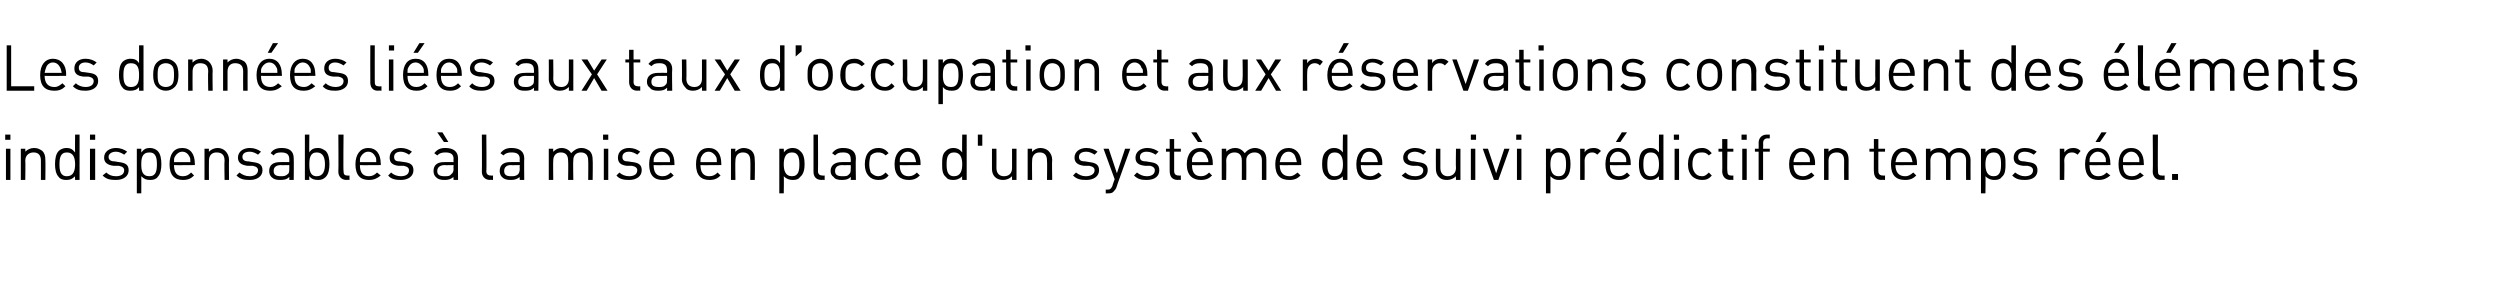
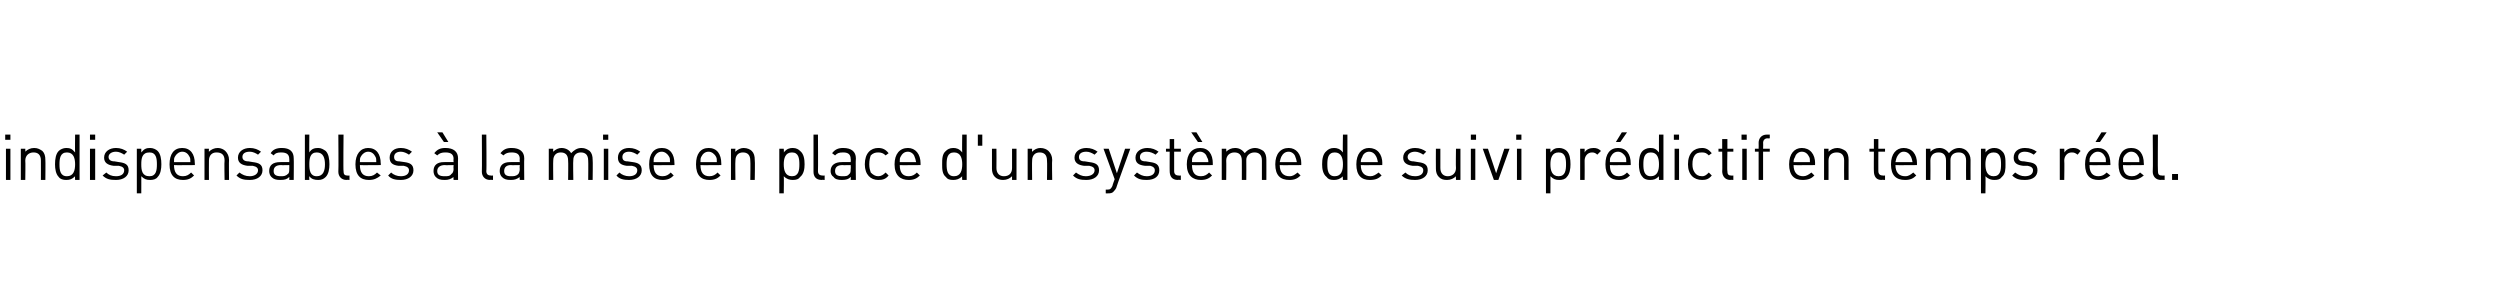
<svg xmlns="http://www.w3.org/2000/svg" version="1.1" width="336.2px" height="39px" viewBox="0 0 336.2 39">
  <desc>﻿Les donn es li es aux taux d’occupation et aux r servations constituent des l ments indispensables la mise en pla...</desc>
  <defs />
  <g id="Polygon22606">
    <path d="M 1.4 24.2 L 0.8 24.2 L 0.8 20 L 1.4 20 L 1.4 24.2 Z M 1.4 18.8 L 0.7 18.8 L 0.7 18.1 L 1.4 18.1 L 1.4 18.8 Z M 5.7 20.3 C 6 20.6 6.1 21 6.1 21.5 C 6.13 21.49 6.1 24.2 6.1 24.2 L 5.5 24.2 C 5.5 24.2 5.51 21.59 5.5 21.6 C 5.5 20.8 5.1 20.5 4.5 20.5 C 3.9 20.5 3.4 20.9 3.4 21.6 C 3.44 21.59 3.4 24.2 3.4 24.2 L 2.8 24.2 L 2.8 20 L 3.4 20 C 3.4 20 3.43 20.45 3.4 20.4 C 3.7 20.1 4.1 19.9 4.6 19.9 C 5.1 19.9 5.4 20.1 5.7 20.3 Z M 10.7 24.2 L 10.1 24.2 C 10.1 24.2 10.07 23.67 10.1 23.7 C 9.7 24.1 9.4 24.2 8.9 24.2 C 8.5 24.2 8.1 24.1 7.9 23.8 C 7.5 23.4 7.4 22.7 7.4 22.1 C 7.4 21.4 7.5 20.7 7.9 20.3 C 8.1 20.1 8.5 19.9 8.9 19.9 C 9.4 19.9 9.7 20 10.1 20.5 C 10.07 20.47 10.1 18.1 10.1 18.1 L 10.7 18.1 L 10.7 24.2 Z M 8 22.1 C 8 22.9 8.1 23.7 9 23.7 C 9.9 23.7 10.1 22.9 10.1 22.1 C 10.1 21.3 9.9 20.5 9 20.5 C 8.1 20.5 8 21.3 8 22.1 Z M 12.8 24.2 L 12.1 24.2 L 12.1 20 L 12.8 20 L 12.8 24.2 Z M 12.8 18.8 L 12.1 18.8 L 12.1 18.1 L 12.8 18.1 L 12.8 18.8 Z M 17.1 20.4 C 17.1 20.4 16.7 20.8 16.7 20.8 C 16.4 20.6 16 20.4 15.6 20.4 C 15 20.4 14.6 20.7 14.6 21.1 C 14.6 21.5 14.9 21.7 15.4 21.7 C 15.4 21.7 16 21.8 16 21.8 C 16.8 21.9 17.3 22.1 17.3 22.9 C 17.3 23.7 16.6 24.2 15.6 24.2 C 14.8 24.2 14.3 24.1 13.8 23.6 C 13.8 23.6 14.3 23.2 14.3 23.2 C 14.6 23.5 15 23.7 15.6 23.7 C 16.3 23.7 16.7 23.4 16.7 22.9 C 16.7 22.6 16.5 22.4 16 22.3 C 16 22.3 15.3 22.3 15.3 22.3 C 14.5 22.2 14 21.9 14 21.2 C 14 20.4 14.7 19.9 15.6 19.9 C 16.2 19.9 16.7 20.1 17.1 20.4 Z M 21.2 20.3 C 21.6 20.7 21.7 21.4 21.7 22.1 C 21.7 22.7 21.6 23.4 21.2 23.8 C 21 24.1 20.6 24.2 20.2 24.2 C 19.7 24.2 19.4 24.1 19 23.7 C 19.01 23.67 19 26 19 26 L 18.4 26 L 18.4 20 L 19 20 C 19 20 19.01 20.47 19 20.5 C 19.4 20 19.7 19.9 20.2 19.9 C 20.6 19.9 21 20.1 21.2 20.3 Z M 19 22.1 C 19 22.9 19.1 23.7 20.1 23.7 C 21 23.7 21.1 22.9 21.1 22.1 C 21.1 21.3 21 20.5 20.1 20.5 C 19.1 20.5 19 21.3 19 22.1 Z M 26.2 22 C 26.22 21.96 26.2 22.2 26.2 22.2 C 26.2 22.2 23.4 22.23 23.4 22.2 C 23.4 23.2 23.8 23.7 24.6 23.7 C 25.1 23.7 25.4 23.5 25.7 23.2 C 25.7 23.2 26.1 23.6 26.1 23.6 C 25.7 24 25.3 24.2 24.6 24.2 C 23.5 24.2 22.8 23.6 22.8 22.1 C 22.8 20.7 23.4 19.9 24.5 19.9 C 25.6 19.9 26.2 20.7 26.2 22 Z M 23.5 21.1 C 23.4 21.3 23.4 21.4 23.4 21.8 C 23.4 21.8 25.6 21.8 25.6 21.8 C 25.6 21.4 25.6 21.3 25.5 21.1 C 25.3 20.7 25 20.4 24.5 20.4 C 24.1 20.4 23.7 20.7 23.5 21.1 Z M 30.3 20.3 C 30.6 20.6 30.8 21 30.8 21.5 C 30.77 21.49 30.8 24.2 30.8 24.2 L 30.2 24.2 C 30.2 24.2 30.15 21.59 30.2 21.6 C 30.2 20.8 29.8 20.5 29.1 20.5 C 28.5 20.5 28.1 20.9 28.1 21.6 C 28.08 21.59 28.1 24.2 28.1 24.2 L 27.5 24.2 L 27.5 20 L 28.1 20 C 28.1 20 28.07 20.45 28.1 20.4 C 28.4 20.1 28.8 19.9 29.3 19.9 C 29.7 19.9 30.1 20.1 30.3 20.3 Z M 35.1 20.4 C 35.1 20.4 34.7 20.8 34.7 20.8 C 34.4 20.6 34 20.4 33.6 20.4 C 32.9 20.4 32.6 20.7 32.6 21.1 C 32.6 21.5 32.9 21.7 33.4 21.7 C 33.4 21.7 34 21.8 34 21.8 C 34.8 21.9 35.3 22.1 35.3 22.9 C 35.3 23.7 34.6 24.2 33.6 24.2 C 32.8 24.2 32.3 24.1 31.8 23.6 C 31.8 23.6 32.2 23.2 32.2 23.2 C 32.6 23.5 33 23.7 33.6 23.7 C 34.2 23.7 34.7 23.4 34.7 22.9 C 34.7 22.6 34.5 22.4 34 22.3 C 34 22.3 33.3 22.3 33.3 22.3 C 32.5 22.2 32 21.9 32 21.2 C 32 20.4 32.7 19.9 33.6 19.9 C 34.2 19.9 34.7 20.1 35.1 20.4 Z M 39.5 21.3 C 39.53 21.32 39.5 24.2 39.5 24.2 L 38.9 24.2 C 38.9 24.2 38.92 23.76 38.9 23.8 C 38.6 24.1 38.3 24.2 37.7 24.2 C 37.1 24.2 36.8 24.1 36.5 23.8 C 36.3 23.6 36.2 23.3 36.2 23 C 36.2 22.2 36.7 21.8 37.7 21.8 C 37.67 21.78 38.9 21.8 38.9 21.8 C 38.9 21.8 38.92 21.38 38.9 21.4 C 38.9 20.8 38.6 20.5 37.8 20.5 C 37.3 20.5 37 20.6 36.8 20.9 C 36.8 20.9 36.4 20.6 36.4 20.6 C 36.7 20.1 37.2 19.9 37.9 19.9 C 39 19.9 39.5 20.4 39.5 21.3 Z M 37.8 22.2 C 37.1 22.2 36.8 22.5 36.8 23 C 36.8 23.5 37.1 23.7 37.8 23.7 C 38.1 23.7 38.4 23.7 38.7 23.4 C 38.9 23.3 38.9 23 38.9 22.7 C 38.92 22.68 38.9 22.2 38.9 22.2 C 38.9 22.2 37.76 22.23 37.8 22.2 Z M 41.6 20.5 C 41.9 20 42.3 19.9 42.8 19.9 C 43.2 19.9 43.5 20.1 43.8 20.3 C 44.2 20.7 44.3 21.4 44.3 22.1 C 44.3 22.7 44.2 23.4 43.8 23.8 C 43.5 24.1 43.2 24.2 42.8 24.2 C 42.3 24.2 41.9 24.1 41.6 23.7 C 41.57 23.66 41.6 24.2 41.6 24.2 L 41 24.2 L 41 18.1 L 41.6 18.1 C 41.6 18.1 41.57 20.47 41.6 20.5 Z M 41.6 22.1 C 41.6 22.9 41.7 23.7 42.6 23.7 C 43.5 23.7 43.7 22.9 43.7 22.1 C 43.7 21.3 43.5 20.5 42.6 20.5 C 41.7 20.5 41.6 21.3 41.6 22.1 Z M 46.2 23 C 46.2 23.4 46.3 23.6 46.7 23.6 C 46.71 23.64 47 23.6 47 23.6 L 47 24.2 C 47 24.2 46.6 24.16 46.6 24.2 C 45.9 24.2 45.5 23.7 45.5 23.1 C 45.54 23.05 45.5 18.1 45.5 18.1 L 46.2 18.1 C 46.2 18.1 46.15 23.02 46.2 23 Z M 51.2 22 C 51.24 21.96 51.2 22.2 51.2 22.2 C 51.2 22.2 48.41 22.23 48.4 22.2 C 48.4 23.2 48.8 23.7 49.6 23.7 C 50.1 23.7 50.4 23.5 50.7 23.2 C 50.7 23.2 51.2 23.6 51.2 23.6 C 50.7 24 50.3 24.2 49.6 24.2 C 48.5 24.2 47.8 23.6 47.8 22.1 C 47.8 20.7 48.5 19.9 49.5 19.9 C 50.6 19.9 51.2 20.7 51.2 22 Z M 48.5 21.1 C 48.4 21.3 48.4 21.4 48.4 21.8 C 48.4 21.8 50.6 21.8 50.6 21.8 C 50.6 21.4 50.6 21.3 50.5 21.1 C 50.3 20.7 50 20.4 49.5 20.4 C 49.1 20.4 48.7 20.7 48.5 21.1 Z M 55.4 20.4 C 55.4 20.4 55 20.8 55 20.8 C 54.7 20.6 54.3 20.4 53.9 20.4 C 53.3 20.4 53 20.7 53 21.1 C 53 21.5 53.2 21.7 53.7 21.7 C 53.7 21.7 54.4 21.8 54.4 21.8 C 55.1 21.9 55.6 22.1 55.6 22.9 C 55.6 23.7 54.9 24.2 53.9 24.2 C 53.2 24.2 52.6 24.1 52.2 23.6 C 52.2 23.6 52.6 23.2 52.6 23.2 C 52.9 23.5 53.4 23.7 53.9 23.7 C 54.6 23.7 55 23.4 55 22.9 C 55 22.6 54.8 22.4 54.3 22.3 C 54.3 22.3 53.6 22.3 53.6 22.3 C 52.8 22.2 52.4 21.9 52.4 21.2 C 52.4 20.4 53 19.9 53.9 19.9 C 54.5 19.9 55 20.1 55.4 20.4 Z M 61.6 21.3 C 61.57 21.32 61.6 24.2 61.6 24.2 L 61 24.2 C 61 24.2 60.96 23.76 61 23.8 C 60.6 24.1 60.3 24.2 59.8 24.2 C 59.2 24.2 58.9 24.1 58.6 23.8 C 58.4 23.6 58.3 23.3 58.3 23 C 58.3 22.2 58.8 21.8 59.7 21.8 C 59.71 21.78 61 21.8 61 21.8 C 61 21.8 60.96 21.38 61 21.4 C 61 20.8 60.7 20.5 59.9 20.5 C 59.4 20.5 59.1 20.6 58.8 20.9 C 58.8 20.9 58.4 20.6 58.4 20.6 C 58.8 20.1 59.2 19.9 59.9 19.9 C 61 19.9 61.6 20.4 61.6 21.3 Z M 59.8 22.2 C 59.2 22.2 58.8 22.5 58.8 23 C 58.8 23.5 59.1 23.7 59.8 23.7 C 60.2 23.7 60.5 23.7 60.7 23.4 C 60.9 23.3 61 23 61 22.7 C 60.96 22.68 61 22.2 61 22.2 C 61 22.2 59.79 22.23 59.8 22.2 Z M 60.3 19.1 L 59.7 19.1 L 58.8 17.8 L 59.5 17.8 L 60.3 19.1 Z M 65.4 23 C 65.4 23.4 65.6 23.6 66 23.6 C 66.01 23.64 66.3 23.6 66.3 23.6 L 66.3 24.2 C 66.3 24.2 65.9 24.16 65.9 24.2 C 65.2 24.2 64.8 23.7 64.8 23.1 C 64.83 23.05 64.8 18.1 64.8 18.1 L 65.4 18.1 C 65.4 18.1 65.45 23.02 65.4 23 Z M 70.5 21.3 C 70.47 21.32 70.5 24.2 70.5 24.2 L 69.9 24.2 C 69.9 24.2 69.86 23.76 69.9 23.8 C 69.5 24.1 69.2 24.2 68.7 24.2 C 68.1 24.2 67.8 24.1 67.5 23.8 C 67.3 23.6 67.2 23.3 67.2 23 C 67.2 22.2 67.7 21.8 68.6 21.8 C 68.61 21.78 69.9 21.8 69.9 21.8 C 69.9 21.8 69.86 21.38 69.9 21.4 C 69.9 20.8 69.6 20.5 68.8 20.5 C 68.3 20.5 68 20.6 67.7 20.9 C 67.7 20.9 67.3 20.6 67.3 20.6 C 67.7 20.1 68.1 19.9 68.8 19.9 C 69.9 19.9 70.5 20.4 70.5 21.3 Z M 68.7 22.2 C 68.1 22.2 67.8 22.5 67.8 23 C 67.8 23.5 68.1 23.7 68.7 23.7 C 69.1 23.7 69.4 23.7 69.7 23.4 C 69.8 23.3 69.9 23 69.9 22.7 C 69.86 22.68 69.9 22.2 69.9 22.2 C 69.9 22.2 68.7 22.23 68.7 22.2 Z M 79.3 20.3 C 79.6 20.6 79.7 21 79.7 21.5 C 79.74 21.49 79.7 24.2 79.7 24.2 L 79.1 24.2 C 79.1 24.2 79.13 21.59 79.1 21.6 C 79.1 20.8 78.7 20.5 78.1 20.5 C 77.5 20.5 77.1 20.9 77.1 21.5 C 77.05 21.52 77.1 24.2 77.1 24.2 L 76.4 24.2 C 76.4 24.2 76.44 21.59 76.4 21.6 C 76.4 20.8 76 20.5 75.4 20.5 C 74.8 20.5 74.4 20.9 74.4 21.6 C 74.37 21.59 74.4 24.2 74.4 24.2 L 73.8 24.2 L 73.8 20 L 74.4 20 C 74.4 20 74.37 20.44 74.4 20.4 C 74.7 20.1 75.1 19.9 75.5 19.9 C 76.1 19.9 76.6 20.2 76.8 20.6 C 77.2 20.2 77.6 19.9 78.2 19.9 C 78.7 19.9 79 20.1 79.3 20.3 Z M 81.8 24.2 L 81.2 24.2 L 81.2 20 L 81.8 20 L 81.8 24.2 Z M 81.8 18.8 L 81.1 18.8 L 81.1 18.1 L 81.8 18.1 L 81.8 18.8 Z M 86.1 20.4 C 86.1 20.4 85.7 20.8 85.7 20.8 C 85.4 20.6 85 20.4 84.6 20.4 C 84 20.4 83.7 20.7 83.7 21.1 C 83.7 21.5 83.9 21.7 84.4 21.7 C 84.4 21.7 85.1 21.8 85.1 21.8 C 85.8 21.9 86.3 22.1 86.3 22.9 C 86.3 23.7 85.6 24.2 84.6 24.2 C 83.9 24.2 83.3 24.1 82.9 23.6 C 82.9 23.6 83.3 23.2 83.3 23.2 C 83.6 23.5 84.1 23.7 84.6 23.7 C 85.3 23.7 85.7 23.4 85.7 22.9 C 85.7 22.6 85.5 22.4 85 22.3 C 85 22.3 84.3 22.3 84.3 22.3 C 83.5 22.2 83.1 21.9 83.1 21.2 C 83.1 20.4 83.7 19.9 84.6 19.9 C 85.2 19.9 85.7 20.1 86.1 20.4 Z M 90.7 22 C 90.71 21.96 90.7 22.2 90.7 22.2 C 90.7 22.2 87.89 22.23 87.9 22.2 C 87.9 23.2 88.3 23.7 89.1 23.7 C 89.6 23.7 89.9 23.5 90.2 23.2 C 90.2 23.2 90.6 23.6 90.6 23.6 C 90.2 24 89.8 24.2 89.1 24.2 C 88 24.2 87.3 23.6 87.3 22.1 C 87.3 20.7 87.9 19.9 89 19.9 C 90.1 19.9 90.7 20.7 90.7 22 Z M 88 21.1 C 87.9 21.3 87.9 21.4 87.9 21.8 C 87.9 21.8 90.1 21.8 90.1 21.8 C 90.1 21.4 90.1 21.3 90 21.1 C 89.8 20.7 89.4 20.4 89 20.4 C 88.5 20.4 88.2 20.7 88 21.1 Z M 97 22 C 97.01 21.96 97 22.2 97 22.2 C 97 22.2 94.19 22.23 94.2 22.2 C 94.2 23.2 94.6 23.7 95.4 23.7 C 95.9 23.7 96.2 23.5 96.5 23.2 C 96.5 23.2 96.9 23.6 96.9 23.6 C 96.5 24 96.1 24.2 95.4 24.2 C 94.3 24.2 93.6 23.6 93.6 22.1 C 93.6 20.7 94.2 19.9 95.3 19.9 C 96.4 19.9 97 20.7 97 22 Z M 94.3 21.1 C 94.2 21.3 94.2 21.4 94.2 21.8 C 94.2 21.8 96.4 21.8 96.4 21.8 C 96.4 21.4 96.4 21.3 96.3 21.1 C 96.1 20.7 95.7 20.4 95.3 20.4 C 94.8 20.4 94.5 20.7 94.3 21.1 Z M 101.1 20.3 C 101.4 20.6 101.5 21 101.5 21.5 C 101.55 21.49 101.5 24.2 101.5 24.2 L 100.9 24.2 C 100.9 24.2 100.94 21.59 100.9 21.6 C 100.9 20.8 100.5 20.5 99.9 20.5 C 99.3 20.5 98.9 20.9 98.9 21.6 C 98.86 21.59 98.9 24.2 98.9 24.2 L 98.3 24.2 L 98.3 20 L 98.9 20 C 98.9 20 98.86 20.45 98.9 20.4 C 99.2 20.1 99.6 19.9 100 19.9 C 100.5 19.9 100.9 20.1 101.1 20.3 Z M 107.6 20.3 C 108.1 20.7 108.2 21.4 108.2 22.1 C 108.2 22.7 108.1 23.4 107.6 23.8 C 107.4 24.1 107.1 24.2 106.6 24.2 C 106.2 24.2 105.8 24.1 105.4 23.7 C 105.44 23.67 105.4 26 105.4 26 L 104.8 26 L 104.8 20 L 105.4 20 C 105.4 20 105.44 20.47 105.4 20.5 C 105.8 20 106.2 19.9 106.6 19.9 C 107.1 19.9 107.4 20.1 107.6 20.3 Z M 105.4 22.1 C 105.4 22.9 105.6 23.7 106.5 23.7 C 107.4 23.7 107.5 22.9 107.5 22.1 C 107.5 21.3 107.4 20.5 106.5 20.5 C 105.6 20.5 105.4 21.3 105.4 22.1 Z M 110 23 C 110 23.4 110.2 23.6 110.6 23.6 C 110.59 23.64 110.9 23.6 110.9 23.6 L 110.9 24.2 C 110.9 24.2 110.48 24.16 110.5 24.2 C 109.7 24.2 109.4 23.7 109.4 23.1 C 109.41 23.05 109.4 18.1 109.4 18.1 L 110 18.1 C 110 18.1 110.03 23.02 110 23 Z M 115.1 21.3 C 115.05 21.32 115.1 24.2 115.1 24.2 L 114.4 24.2 C 114.4 24.2 114.44 23.76 114.4 23.8 C 114.1 24.1 113.8 24.2 113.2 24.2 C 112.7 24.2 112.3 24.1 112.1 23.8 C 111.8 23.6 111.7 23.3 111.7 23 C 111.7 22.2 112.3 21.8 113.2 21.8 C 113.19 21.78 114.4 21.8 114.4 21.8 C 114.4 21.8 114.44 21.38 114.4 21.4 C 114.4 20.8 114.1 20.5 113.4 20.5 C 112.8 20.5 112.6 20.6 112.3 20.9 C 112.3 20.9 111.9 20.6 111.9 20.6 C 112.3 20.1 112.7 19.9 113.4 19.9 C 114.5 19.9 115.1 20.4 115.1 21.3 Z M 113.3 22.2 C 112.6 22.2 112.3 22.5 112.3 23 C 112.3 23.5 112.6 23.7 113.3 23.7 C 113.7 23.7 114 23.7 114.2 23.4 C 114.4 23.3 114.4 23 114.4 22.7 C 114.44 22.68 114.4 22.2 114.4 22.2 C 114.4 22.2 113.28 22.23 113.3 22.2 Z M 119.5 20.6 C 119.5 20.6 119.1 20.9 119.1 20.9 C 118.8 20.6 118.5 20.5 118.1 20.5 C 117.7 20.5 117.4 20.6 117.1 20.9 C 117 21.2 116.9 21.5 116.9 22.1 C 116.9 22.6 117 22.9 117.1 23.2 C 117.4 23.5 117.7 23.7 118.1 23.7 C 118.5 23.7 118.8 23.5 119.1 23.2 C 119.1 23.2 119.5 23.6 119.5 23.6 C 119.1 24.1 118.7 24.2 118.1 24.2 C 117.1 24.2 116.3 23.5 116.3 22.1 C 116.3 20.6 117.1 19.9 118.1 19.9 C 118.7 19.9 119.1 20.1 119.5 20.6 Z M 123.8 22 C 123.78 21.96 123.8 22.2 123.8 22.2 C 123.8 22.2 120.95 22.23 121 22.2 C 121 23.2 121.4 23.7 122.2 23.7 C 122.7 23.7 123 23.5 123.3 23.2 C 123.3 23.2 123.7 23.6 123.7 23.6 C 123.3 24 122.9 24.2 122.2 24.2 C 121.1 24.2 120.3 23.6 120.3 22.1 C 120.3 20.7 121 19.9 122.1 19.9 C 123.1 19.9 123.8 20.7 123.8 22 Z M 121.1 21.1 C 121 21.3 121 21.4 121 21.8 C 121 21.8 123.2 21.8 123.2 21.8 C 123.1 21.4 123.1 21.3 123 21.1 C 122.9 20.7 122.5 20.4 122.1 20.4 C 121.6 20.4 121.3 20.7 121.1 21.1 Z M 130 24.2 L 129.4 24.2 C 129.4 24.2 129.36 23.67 129.4 23.7 C 129 24.1 128.6 24.2 128.2 24.2 C 127.7 24.2 127.4 24.1 127.2 23.8 C 126.7 23.4 126.7 22.7 126.7 22.1 C 126.7 21.4 126.7 20.7 127.2 20.3 C 127.4 20.1 127.7 19.9 128.2 19.9 C 128.6 19.9 129 20 129.4 20.5 C 129.36 20.47 129.4 18.1 129.4 18.1 L 130 18.1 L 130 24.2 Z M 127.3 22.1 C 127.3 22.9 127.4 23.7 128.3 23.7 C 129.2 23.7 129.4 22.9 129.4 22.1 C 129.4 21.3 129.2 20.5 128.3 20.5 C 127.4 20.5 127.3 21.3 127.3 22.1 Z M 132.1 19.6 L 131.5 19.6 L 131.5 18.1 L 132.1 18.1 L 132.1 19.6 Z M 136.7 24.2 L 136.1 24.2 C 136.1 24.2 136.1 23.7 136.1 23.7 C 135.8 24 135.4 24.2 134.9 24.2 C 134.5 24.2 134.1 24.1 133.8 23.8 C 133.5 23.5 133.4 23.1 133.4 22.7 C 133.41 22.65 133.4 20 133.4 20 L 134 20 C 134 20 134.02 22.56 134 22.6 C 134 23.3 134.4 23.7 135 23.7 C 135.7 23.7 136.1 23.3 136.1 22.6 C 136.09 22.56 136.1 20 136.1 20 L 136.7 20 L 136.7 24.2 Z M 141 20.3 C 141.3 20.6 141.5 21 141.5 21.5 C 141.45 21.49 141.5 24.2 141.5 24.2 L 140.8 24.2 C 140.8 24.2 140.84 21.59 140.8 21.6 C 140.8 20.8 140.4 20.5 139.8 20.5 C 139.2 20.5 138.8 20.9 138.8 21.6 C 138.77 21.59 138.8 24.2 138.8 24.2 L 138.2 24.2 L 138.2 20 L 138.8 20 C 138.8 20 138.76 20.45 138.8 20.4 C 139.1 20.1 139.5 19.9 139.9 19.9 C 140.4 19.9 140.8 20.1 141 20.3 Z M 147.6 20.4 C 147.6 20.4 147.2 20.8 147.2 20.8 C 146.9 20.6 146.5 20.4 146.1 20.4 C 145.4 20.4 145.1 20.7 145.1 21.1 C 145.1 21.5 145.3 21.7 145.9 21.7 C 145.9 21.7 146.5 21.8 146.5 21.8 C 147.3 21.9 147.8 22.1 147.8 22.9 C 147.8 23.7 147.1 24.2 146.1 24.2 C 145.3 24.2 144.8 24.1 144.3 23.6 C 144.3 23.6 144.7 23.2 144.7 23.2 C 145.1 23.5 145.5 23.7 146 23.7 C 146.7 23.7 147.2 23.4 147.2 22.9 C 147.2 22.6 147 22.4 146.5 22.3 C 146.5 22.3 145.8 22.3 145.8 22.3 C 145 22.2 144.5 21.9 144.5 21.2 C 144.5 20.4 145.2 19.9 146.1 19.9 C 146.7 19.9 147.2 20.1 147.6 20.4 Z M 150.1 25.3 C 150 25.5 149.9 25.6 149.8 25.7 C 149.6 26 149.3 26 149 26 C 148.97 26.03 148.7 26 148.7 26 L 148.7 25.5 C 148.7 25.5 148.89 25.49 148.9 25.5 C 149.3 25.5 149.4 25.4 149.6 25 C 149.58 24.97 149.9 24.1 149.9 24.1 L 148.4 20 L 149.1 20 L 150.2 23.3 L 151.3 20 L 152 20 C 152 20 150.08 25.25 150.1 25.3 Z M 155.8 20.4 C 155.8 20.4 155.4 20.8 155.4 20.8 C 155.1 20.6 154.7 20.4 154.2 20.4 C 153.6 20.4 153.3 20.7 153.3 21.1 C 153.3 21.5 153.5 21.7 154.1 21.7 C 154.1 21.7 154.7 21.8 154.7 21.8 C 155.4 21.9 155.9 22.1 155.9 22.9 C 155.9 23.7 155.3 24.2 154.2 24.2 C 153.5 24.2 153 24.1 152.5 23.6 C 152.5 23.6 152.9 23.2 152.9 23.2 C 153.3 23.5 153.7 23.7 154.2 23.7 C 154.9 23.7 155.3 23.4 155.3 22.9 C 155.3 22.6 155.1 22.4 154.7 22.3 C 154.7 22.3 154 22.3 154 22.3 C 153.1 22.2 152.7 21.9 152.7 21.2 C 152.7 20.4 153.4 19.9 154.3 19.9 C 154.9 19.9 155.4 20.1 155.8 20.4 Z M 157.9 20 L 158.8 20 L 158.8 20.4 L 157.9 20.4 C 157.9 20.4 157.9 23.02 157.9 23 C 157.9 23.4 158.1 23.6 158.5 23.6 C 158.47 23.64 158.8 23.6 158.8 23.6 L 158.8 24.2 C 158.8 24.2 158.36 24.16 158.4 24.2 C 157.6 24.2 157.3 23.7 157.3 23 C 157.29 23.04 157.3 20.4 157.3 20.4 L 156.8 20.4 L 156.8 20 L 157.3 20 L 157.3 18.7 L 157.9 18.7 L 157.9 20 Z M 163.1 22 C 163.08 21.96 163.1 22.2 163.1 22.2 C 163.1 22.2 160.26 22.23 160.3 22.2 C 160.3 23.2 160.7 23.7 161.5 23.7 C 162 23.7 162.3 23.5 162.6 23.2 C 162.6 23.2 163 23.6 163 23.6 C 162.6 24 162.2 24.2 161.5 24.2 C 160.4 24.2 159.6 23.6 159.6 22.1 C 159.6 20.7 160.3 19.9 161.4 19.9 C 162.5 19.9 163.1 20.7 163.1 22 Z M 160.4 21.1 C 160.3 21.3 160.3 21.4 160.3 21.8 C 160.3 21.8 162.5 21.8 162.5 21.8 C 162.5 21.4 162.4 21.3 162.3 21.1 C 162.2 20.7 161.8 20.4 161.4 20.4 C 160.9 20.4 160.6 20.7 160.4 21.1 Z M 161.7 19.1 L 161.1 19.1 L 160.2 17.8 L 160.9 17.8 L 161.7 19.1 Z M 169.9 20.3 C 170.2 20.6 170.3 21 170.3 21.5 C 170.31 21.49 170.3 24.2 170.3 24.2 L 169.7 24.2 C 169.7 24.2 169.7 21.59 169.7 21.6 C 169.7 20.8 169.3 20.5 168.7 20.5 C 168.1 20.5 167.6 20.9 167.6 21.5 C 167.62 21.52 167.6 24.2 167.6 24.2 L 167 24.2 C 167 24.2 167.01 21.59 167 21.6 C 167 20.8 166.6 20.5 166 20.5 C 165.4 20.5 164.9 20.9 164.9 21.6 C 164.93 21.59 164.9 24.2 164.9 24.2 L 164.3 24.2 L 164.3 20 L 164.9 20 C 164.9 20 164.93 20.44 164.9 20.4 C 165.2 20.1 165.6 19.9 166.1 19.9 C 166.7 19.9 167.1 20.2 167.4 20.6 C 167.7 20.2 168.2 19.9 168.8 19.9 C 169.2 19.9 169.6 20.1 169.9 20.3 Z M 175 22 C 174.97 21.96 175 22.2 175 22.2 C 175 22.2 172.15 22.23 172.1 22.2 C 172.1 23.2 172.6 23.7 173.4 23.7 C 173.9 23.7 174.1 23.5 174.5 23.2 C 174.5 23.2 174.9 23.6 174.9 23.6 C 174.5 24 174.1 24.2 173.4 24.2 C 172.2 24.2 171.5 23.6 171.5 22.1 C 171.5 20.7 172.2 19.9 173.3 19.9 C 174.3 19.9 175 20.7 175 22 Z M 172.3 21.1 C 172.2 21.3 172.2 21.4 172.1 21.8 C 172.1 21.8 174.4 21.8 174.4 21.8 C 174.3 21.4 174.3 21.3 174.2 21.1 C 174.1 20.7 173.7 20.4 173.3 20.4 C 172.8 20.4 172.5 20.7 172.3 21.1 Z M 181.2 24.2 L 180.6 24.2 C 180.6 24.2 180.55 23.67 180.6 23.7 C 180.2 24.1 179.8 24.2 179.4 24.2 C 178.9 24.2 178.6 24.1 178.4 23.8 C 177.9 23.4 177.8 22.7 177.8 22.1 C 177.8 21.4 177.9 20.7 178.4 20.3 C 178.6 20.1 178.9 19.9 179.4 19.9 C 179.8 19.9 180.2 20 180.6 20.5 C 180.55 20.47 180.6 18.1 180.6 18.1 L 181.2 18.1 L 181.2 24.2 Z M 178.5 22.1 C 178.5 22.9 178.6 23.7 179.5 23.7 C 180.4 23.7 180.6 22.9 180.6 22.1 C 180.6 21.3 180.4 20.5 179.5 20.5 C 178.6 20.5 178.5 21.3 178.5 22.1 Z M 185.9 22 C 185.85 21.96 185.9 22.2 185.9 22.2 C 185.9 22.2 183.03 22.23 183 22.2 C 183 23.2 183.5 23.7 184.3 23.7 C 184.7 23.7 185 23.5 185.4 23.2 C 185.4 23.2 185.8 23.6 185.8 23.6 C 185.4 24 185 24.2 184.2 24.2 C 183.1 24.2 182.4 23.6 182.4 22.1 C 182.4 20.7 183.1 19.9 184.1 19.9 C 185.2 19.9 185.9 20.7 185.9 22 Z M 183.2 21.1 C 183.1 21.3 183 21.4 183 21.8 C 183 21.8 185.3 21.8 185.3 21.8 C 185.2 21.4 185.2 21.3 185.1 21.1 C 184.9 20.7 184.6 20.4 184.1 20.4 C 183.7 20.4 183.3 20.7 183.2 21.1 Z M 191.8 20.4 C 191.8 20.4 191.4 20.8 191.4 20.8 C 191.1 20.6 190.7 20.4 190.3 20.4 C 189.7 20.4 189.3 20.7 189.3 21.1 C 189.3 21.5 189.6 21.7 190.1 21.7 C 190.1 21.7 190.7 21.8 190.7 21.8 C 191.5 21.9 192 22.1 192 22.9 C 192 23.7 191.3 24.2 190.3 24.2 C 189.6 24.2 189 24.1 188.5 23.6 C 188.5 23.6 189 23.2 189 23.2 C 189.3 23.5 189.7 23.7 190.3 23.7 C 191 23.7 191.4 23.4 191.4 22.9 C 191.4 22.6 191.2 22.4 190.7 22.3 C 190.7 22.3 190 22.3 190 22.3 C 189.2 22.2 188.7 21.9 188.7 21.2 C 188.7 20.4 189.4 19.9 190.3 19.9 C 190.9 19.9 191.4 20.1 191.8 20.4 Z M 196.4 24.2 L 195.8 24.2 C 195.8 24.2 195.77 23.7 195.8 23.7 C 195.5 24 195.1 24.2 194.6 24.2 C 194.1 24.2 193.8 24.1 193.5 23.8 C 193.2 23.5 193.1 23.1 193.1 22.7 C 193.08 22.65 193.1 20 193.1 20 L 193.7 20 C 193.7 20 193.69 22.56 193.7 22.6 C 193.7 23.3 194.1 23.7 194.7 23.7 C 195.3 23.7 195.8 23.3 195.8 22.6 C 195.76 22.56 195.8 20 195.8 20 L 196.4 20 L 196.4 24.2 Z M 198.4 24.2 L 197.8 24.2 L 197.8 20 L 198.4 20 L 198.4 24.2 Z M 198.5 18.8 L 197.8 18.8 L 197.8 18.1 L 198.5 18.1 L 198.5 18.8 Z M 199.4 20 L 200.1 20 L 201.2 23.3 L 202.3 20 L 203 20 L 201.5 24.2 L 200.9 24.2 L 199.4 20 Z M 204.6 24.2 L 204 24.2 L 204 20 L 204.6 20 L 204.6 24.2 Z M 204.6 18.8 L 203.9 18.8 L 203.9 18.1 L 204.6 18.1 L 204.6 18.8 Z M 210.7 20.3 C 211.1 20.7 211.2 21.4 211.2 22.1 C 211.2 22.7 211.1 23.4 210.7 23.8 C 210.5 24.1 210.1 24.2 209.7 24.2 C 209.2 24.2 208.9 24.1 208.5 23.7 C 208.51 23.67 208.5 26 208.5 26 L 207.9 26 L 207.9 20 L 208.5 20 C 208.5 20 208.51 20.47 208.5 20.5 C 208.9 20 209.2 19.9 209.7 19.9 C 210.1 19.9 210.5 20.1 210.7 20.3 Z M 208.5 22.1 C 208.5 22.9 208.7 23.7 209.6 23.7 C 210.5 23.7 210.6 22.9 210.6 22.1 C 210.6 21.3 210.5 20.5 209.6 20.5 C 208.7 20.5 208.5 21.3 208.5 22.1 Z M 215.3 20.3 C 215.3 20.3 214.8 20.8 214.8 20.8 C 214.6 20.6 214.4 20.5 214.1 20.5 C 213.5 20.5 213.1 21 213.1 21.6 C 213.12 21.6 213.1 24.2 213.1 24.2 L 212.5 24.2 L 212.5 20 L 213.1 20 C 213.1 20 213.12 20.49 213.1 20.5 C 213.3 20.1 213.8 19.9 214.3 19.9 C 214.7 19.9 215 20 215.3 20.3 Z M 219.3 22 C 219.3 21.96 219.3 22.2 219.3 22.2 C 219.3 22.2 216.48 22.23 216.5 22.2 C 216.5 23.2 216.9 23.7 217.7 23.7 C 218.2 23.7 218.5 23.5 218.8 23.2 C 218.8 23.2 219.2 23.6 219.2 23.6 C 218.8 24 218.4 24.2 217.7 24.2 C 216.6 24.2 215.9 23.6 215.9 22.1 C 215.9 20.7 216.5 19.9 217.6 19.9 C 218.7 19.9 219.3 20.7 219.3 22 Z M 216.6 21.1 C 216.5 21.3 216.5 21.4 216.5 21.8 C 216.5 21.8 218.7 21.8 218.7 21.8 C 218.7 21.4 218.7 21.3 218.6 21.1 C 218.4 20.7 218 20.4 217.6 20.4 C 217.1 20.4 216.8 20.7 216.6 21.1 Z M 217.9 19.1 L 217.3 19.1 L 218.1 17.8 L 218.8 17.8 L 217.9 19.1 Z M 223.7 24.2 L 223.1 24.2 C 223.1 24.2 223.08 23.67 223.1 23.7 C 222.7 24.1 222.4 24.2 221.9 24.2 C 221.5 24.2 221.1 24.1 220.9 23.8 C 220.5 23.4 220.4 22.7 220.4 22.1 C 220.4 21.4 220.5 20.7 220.9 20.3 C 221.1 20.1 221.5 19.9 221.9 19.9 C 222.4 19.9 222.7 20 223.1 20.5 C 223.08 20.47 223.1 18.1 223.1 18.1 L 223.7 18.1 L 223.7 24.2 Z M 221 22.1 C 221 22.9 221.1 23.7 222 23.7 C 222.9 23.7 223.1 22.9 223.1 22.1 C 223.1 21.3 222.9 20.5 222 20.5 C 221.1 20.5 221 21.3 221 22.1 Z M 225.8 24.2 L 225.2 24.2 L 225.2 20 L 225.8 20 L 225.8 24.2 Z M 225.8 18.8 L 225.1 18.8 L 225.1 18.1 L 225.8 18.1 L 225.8 18.8 Z M 230.2 20.6 C 230.2 20.6 229.8 20.9 229.8 20.9 C 229.5 20.6 229.3 20.5 228.9 20.5 C 228.4 20.5 228.1 20.6 227.9 20.9 C 227.7 21.2 227.6 21.5 227.6 22.1 C 227.6 22.6 227.7 22.9 227.9 23.2 C 228.1 23.5 228.4 23.7 228.9 23.7 C 229.3 23.7 229.5 23.5 229.8 23.2 C 229.8 23.2 230.2 23.6 230.2 23.6 C 229.8 24.1 229.4 24.2 228.9 24.2 C 227.8 24.2 227 23.5 227 22.1 C 227 20.6 227.8 19.9 228.9 19.9 C 229.4 19.9 229.8 20.1 230.2 20.6 Z M 232.3 20 L 233.1 20 L 233.1 20.4 L 232.3 20.4 C 232.3 20.4 232.25 23.02 232.3 23 C 232.3 23.4 232.4 23.6 232.8 23.6 C 232.82 23.64 233.1 23.6 233.1 23.6 L 233.1 24.2 C 233.1 24.2 232.71 24.16 232.7 24.2 C 232 24.2 231.6 23.7 231.6 23 C 231.64 23.04 231.6 20.4 231.6 20.4 L 231.1 20.4 L 231.1 20 L 231.6 20 L 231.6 18.7 L 232.3 18.7 L 232.3 20 Z M 234.9 24.2 L 234.3 24.2 L 234.3 20 L 234.9 20 L 234.9 24.2 Z M 234.9 18.8 L 234.2 18.8 L 234.2 18.1 L 234.9 18.1 L 234.9 18.8 Z M 238 18.6 C 238 18.6 237.69 18.63 237.7 18.6 C 237.3 18.6 237.1 18.9 237.1 19.2 C 237.13 19.24 237.1 20 237.1 20 L 238 20 L 238 20.4 L 237.1 20.4 L 237.1 24.2 L 236.5 24.2 L 236.5 20.4 L 236 20.4 L 236 20 L 236.5 20 C 236.5 20 236.52 19.22 236.5 19.2 C 236.5 18.6 236.9 18.1 237.6 18.1 C 237.58 18.1 238 18.1 238 18.1 L 238 18.6 Z M 244.1 22 C 244.05 21.96 244.1 22.2 244.1 22.2 C 244.1 22.2 241.23 22.23 241.2 22.2 C 241.2 23.2 241.7 23.7 242.5 23.7 C 242.9 23.7 243.2 23.5 243.6 23.2 C 243.6 23.2 244 23.6 244 23.6 C 243.6 24 243.2 24.2 242.4 24.2 C 241.3 24.2 240.6 23.6 240.6 22.1 C 240.6 20.7 241.3 19.9 242.3 19.9 C 243.4 19.9 244.1 20.7 244.1 22 Z M 241.4 21.1 C 241.3 21.3 241.2 21.4 241.2 21.8 C 241.2 21.8 243.4 21.8 243.4 21.8 C 243.4 21.4 243.4 21.3 243.3 21.1 C 243.1 20.7 242.8 20.4 242.3 20.4 C 241.9 20.4 241.5 20.7 241.4 21.1 Z M 248.2 20.3 C 248.5 20.6 248.6 21 248.6 21.5 C 248.59 21.49 248.6 24.2 248.6 24.2 L 248 24.2 C 248 24.2 247.98 21.59 248 21.6 C 248 20.8 247.6 20.5 247 20.5 C 246.3 20.5 245.9 20.9 245.9 21.6 C 245.91 21.59 245.9 24.2 245.9 24.2 L 245.3 24.2 L 245.3 20 L 245.9 20 C 245.9 20 245.9 20.45 245.9 20.4 C 246.2 20.1 246.6 19.9 247.1 19.9 C 247.5 19.9 247.9 20.1 248.2 20.3 Z M 252.6 20 L 253.5 20 L 253.5 20.4 L 252.6 20.4 C 252.6 20.4 252.59 23.02 252.6 23 C 252.6 23.4 252.8 23.6 253.2 23.6 C 253.16 23.64 253.5 23.6 253.5 23.6 L 253.5 24.2 C 253.5 24.2 253.05 24.16 253 24.2 C 252.3 24.2 252 23.7 252 23 C 251.98 23.04 252 20.4 252 20.4 L 251.4 20.4 L 251.4 20 L 252 20 L 252 18.7 L 252.6 18.7 L 252.6 20 Z M 257.8 22 C 257.77 21.96 257.8 22.2 257.8 22.2 C 257.8 22.2 254.94 22.23 254.9 22.2 C 254.9 23.2 255.4 23.7 256.2 23.7 C 256.7 23.7 256.9 23.5 257.3 23.2 C 257.3 23.2 257.7 23.6 257.7 23.6 C 257.3 24 256.9 24.2 256.2 24.2 C 255 24.2 254.3 23.6 254.3 22.1 C 254.3 20.7 255 19.9 256 19.9 C 257.1 19.9 257.8 20.7 257.8 22 Z M 255.1 21.1 C 255 21.3 255 21.4 254.9 21.8 C 254.9 21.8 257.2 21.8 257.2 21.8 C 257.1 21.4 257.1 21.3 257 21.1 C 256.8 20.7 256.5 20.4 256 20.4 C 255.6 20.4 255.3 20.7 255.1 21.1 Z M 264.5 20.3 C 264.8 20.6 265 21 265 21.5 C 264.99 21.49 265 24.2 265 24.2 L 264.4 24.2 C 264.4 24.2 264.38 21.59 264.4 21.6 C 264.4 20.8 264 20.5 263.4 20.5 C 262.7 20.5 262.3 20.9 262.3 21.5 C 262.31 21.52 262.3 24.2 262.3 24.2 L 261.7 24.2 C 261.7 24.2 261.7 21.59 261.7 21.6 C 261.7 20.8 261.3 20.5 260.7 20.5 C 260 20.5 259.6 20.9 259.6 21.6 C 259.62 21.59 259.6 24.2 259.6 24.2 L 259 24.2 L 259 20 L 259.6 20 C 259.6 20 259.62 20.44 259.6 20.4 C 259.9 20.1 260.3 19.9 260.8 19.9 C 261.4 19.9 261.8 20.2 262.1 20.6 C 262.4 20.2 262.9 19.9 263.5 19.9 C 263.9 19.9 264.3 20.1 264.5 20.3 Z M 269.2 20.3 C 269.7 20.7 269.7 21.4 269.7 22.1 C 269.7 22.7 269.7 23.4 269.2 23.8 C 269 24.1 268.7 24.2 268.2 24.2 C 267.8 24.2 267.4 24.1 267 23.7 C 267.04 23.67 267 26 267 26 L 266.4 26 L 266.4 20 L 267 20 C 267 20 267.04 20.47 267 20.5 C 267.4 20 267.8 19.9 268.2 19.9 C 268.7 19.9 269 20.1 269.2 20.3 Z M 267 22.1 C 267 22.9 267.2 23.7 268.1 23.7 C 269 23.7 269.1 22.9 269.1 22.1 C 269.1 21.3 269 20.5 268.1 20.5 C 267.2 20.5 267 21.3 267 22.1 Z M 273.9 20.4 C 273.9 20.4 273.5 20.8 273.5 20.8 C 273.2 20.6 272.8 20.4 272.3 20.4 C 271.7 20.4 271.4 20.7 271.4 21.1 C 271.4 21.5 271.6 21.7 272.2 21.7 C 272.2 21.7 272.8 21.8 272.8 21.8 C 273.5 21.9 274 22.1 274 22.9 C 274 23.7 273.4 24.2 272.3 24.2 C 271.6 24.2 271.1 24.1 270.6 23.6 C 270.6 23.6 271 23.2 271 23.2 C 271.4 23.5 271.8 23.7 272.3 23.7 C 273 23.7 273.4 23.4 273.4 22.9 C 273.4 22.6 273.2 22.4 272.7 22.3 C 272.7 22.3 272.1 22.3 272.1 22.3 C 271.2 22.2 270.8 21.9 270.8 21.2 C 270.8 20.4 271.4 19.9 272.3 19.9 C 273 19.9 273.5 20.1 273.9 20.4 Z M 279.8 20.3 C 279.8 20.3 279.4 20.8 279.4 20.8 C 279.1 20.6 279 20.5 278.6 20.5 C 278 20.5 277.6 21 277.6 21.6 C 277.64 21.6 277.6 24.2 277.6 24.2 L 277 24.2 L 277 20 L 277.6 20 C 277.6 20 277.64 20.49 277.6 20.5 C 277.9 20.1 278.3 19.9 278.8 19.9 C 279.2 19.9 279.5 20 279.8 20.3 Z M 283.8 22 C 283.83 21.96 283.8 22.2 283.8 22.2 C 283.8 22.2 281 22.23 281 22.2 C 281 23.2 281.4 23.7 282.2 23.7 C 282.7 23.7 283 23.5 283.3 23.2 C 283.3 23.2 283.8 23.6 283.8 23.6 C 283.3 24 282.9 24.2 282.2 24.2 C 281.1 24.2 280.4 23.6 280.4 22.1 C 280.4 20.7 281 19.9 282.1 19.9 C 283.2 19.9 283.8 20.7 283.8 22 Z M 281.1 21.1 C 281 21.3 281 21.4 281 21.8 C 281 21.8 283.2 21.8 283.2 21.8 C 283.2 21.4 283.2 21.3 283.1 21.1 C 282.9 20.7 282.6 20.4 282.1 20.4 C 281.7 20.4 281.3 20.7 281.1 21.1 Z M 282.4 19.1 L 281.8 19.1 L 282.6 17.8 L 283.3 17.8 L 282.4 19.1 Z M 288.3 22 C 288.33 21.96 288.3 22.2 288.3 22.2 C 288.3 22.2 285.51 22.23 285.5 22.2 C 285.5 23.2 285.9 23.7 286.7 23.7 C 287.2 23.7 287.5 23.5 287.8 23.2 C 287.8 23.2 288.3 23.6 288.3 23.6 C 287.8 24 287.4 24.2 286.7 24.2 C 285.6 24.2 284.9 23.6 284.9 22.1 C 284.9 20.7 285.5 19.9 286.6 19.9 C 287.7 19.9 288.3 20.7 288.3 22 Z M 285.6 21.1 C 285.5 21.3 285.5 21.4 285.5 21.8 C 285.5 21.8 287.7 21.8 287.7 21.8 C 287.7 21.4 287.7 21.3 287.6 21.1 C 287.4 20.7 287.1 20.4 286.6 20.4 C 286.2 20.4 285.8 20.7 285.6 21.1 Z M 290.2 23 C 290.2 23.4 290.3 23.6 290.7 23.6 C 290.72 23.64 291.1 23.6 291.1 23.6 L 291.1 24.2 C 291.1 24.2 290.61 24.16 290.6 24.2 C 289.9 24.2 289.5 23.7 289.5 23.1 C 289.55 23.05 289.5 18.1 289.5 18.1 L 290.2 18.1 C 290.2 18.1 290.16 23.02 290.2 23 Z M 292.9 24.2 L 292.1 24.2 L 292.1 23.4 L 292.9 23.4 L 292.9 24.2 Z " stroke="none" fill="#000" />
  </g>
  <g id="Polygon22605">
-     <path d="M 1.5 11.6 L 4.6 11.6 L 4.6 12.2 L 0.9 12.2 L 0.9 6.1 L 1.5 6.1 L 1.5 11.6 Z M 8.9 10 C 8.86 9.96 8.9 10.2 8.9 10.2 C 8.9 10.2 6.04 10.23 6 10.2 C 6 11.2 6.5 11.7 7.3 11.7 C 7.8 11.7 8 11.5 8.4 11.2 C 8.4 11.2 8.8 11.6 8.8 11.6 C 8.4 12 8 12.2 7.3 12.2 C 6.1 12.2 5.4 11.6 5.4 10.1 C 5.4 8.7 6.1 7.9 7.1 7.9 C 8.2 7.9 8.9 8.7 8.9 10 Z M 6.2 9.1 C 6.1 9.3 6.1 9.4 6 9.8 C 6 9.8 8.3 9.8 8.3 9.8 C 8.2 9.4 8.2 9.3 8.1 9.1 C 7.9 8.7 7.6 8.4 7.1 8.4 C 6.7 8.4 6.3 8.7 6.2 9.1 Z M 13 8.4 C 13 8.4 12.6 8.8 12.6 8.8 C 12.3 8.6 12 8.4 11.5 8.4 C 10.9 8.4 10.6 8.7 10.6 9.1 C 10.6 9.5 10.8 9.7 11.3 9.7 C 11.3 9.7 12 9.8 12 9.8 C 12.7 9.9 13.2 10.1 13.2 10.9 C 13.2 11.7 12.5 12.2 11.5 12.2 C 10.8 12.2 10.3 12.1 9.8 11.6 C 9.8 11.6 10.2 11.2 10.2 11.2 C 10.5 11.5 11 11.7 11.5 11.7 C 12.2 11.7 12.6 11.4 12.6 10.9 C 12.6 10.6 12.4 10.4 11.9 10.3 C 11.9 10.3 11.2 10.3 11.2 10.3 C 10.4 10.2 10 9.9 10 9.2 C 10 8.4 10.6 7.9 11.5 7.9 C 12.1 7.9 12.6 8.1 13 8.4 Z M 19.3 12.2 L 18.7 12.2 C 18.7 12.2 18.7 11.67 18.7 11.7 C 18.4 12.1 18 12.2 17.5 12.2 C 17.1 12.2 16.7 12.1 16.5 11.8 C 16.1 11.4 16 10.7 16 10.1 C 16 9.4 16.1 8.7 16.5 8.3 C 16.7 8.1 17.1 7.9 17.5 7.9 C 18 7.9 18.4 8 18.7 8.5 C 18.7 8.47 18.7 6.1 18.7 6.1 L 19.3 6.1 L 19.3 12.2 Z M 16.6 10.1 C 16.6 10.9 16.7 11.7 17.6 11.7 C 18.6 11.7 18.7 10.9 18.7 10.1 C 18.7 9.3 18.6 8.5 17.6 8.5 C 16.7 8.5 16.6 9.3 16.6 10.1 Z M 23.5 8.4 C 23.9 8.8 24 9.4 24 10.1 C 24 10.7 23.9 11.3 23.5 11.7 C 23.2 12 22.8 12.2 22.3 12.2 C 21.8 12.2 21.4 12 21.1 11.7 C 20.7 11.3 20.6 10.7 20.6 10.1 C 20.6 9.4 20.7 8.8 21.1 8.4 C 21.4 8.1 21.8 7.9 22.3 7.9 C 22.8 7.9 23.2 8.1 23.5 8.4 Z M 21.5 8.8 C 21.2 9.1 21.2 9.6 21.2 10.1 C 21.2 10.5 21.2 11.1 21.5 11.4 C 21.7 11.6 22 11.7 22.3 11.7 C 22.6 11.7 22.9 11.6 23.1 11.4 C 23.4 11.1 23.4 10.5 23.4 10.1 C 23.4 9.6 23.4 9.1 23.1 8.8 C 22.9 8.6 22.6 8.5 22.3 8.5 C 22 8.5 21.7 8.6 21.5 8.8 Z M 28.1 8.3 C 28.4 8.6 28.6 9 28.6 9.5 C 28.56 9.49 28.6 12.2 28.6 12.2 L 28 12.2 C 28 12.2 27.95 9.59 28 9.6 C 28 8.8 27.6 8.5 26.9 8.5 C 26.3 8.5 25.9 8.9 25.9 9.6 C 25.88 9.59 25.9 12.2 25.9 12.2 L 25.3 12.2 L 25.3 8 L 25.9 8 C 25.9 8 25.87 8.45 25.9 8.4 C 26.2 8.1 26.6 7.9 27.1 7.9 C 27.5 7.9 27.9 8.1 28.1 8.3 Z M 32.9 8.3 C 33.2 8.6 33.3 9 33.3 9.5 C 33.29 9.49 33.3 12.2 33.3 12.2 L 32.7 12.2 C 32.7 12.2 32.68 9.59 32.7 9.6 C 32.7 8.8 32.3 8.5 31.6 8.5 C 31 8.5 30.6 8.9 30.6 9.6 C 30.6 9.59 30.6 12.2 30.6 12.2 L 30 12.2 L 30 8 L 30.6 8 C 30.6 8 30.59 8.45 30.6 8.4 C 30.9 8.1 31.3 7.9 31.8 7.9 C 32.2 7.9 32.6 8.1 32.9 8.3 Z M 37.9 10 C 37.94 9.96 37.9 10.2 37.9 10.2 C 37.9 10.2 35.12 10.23 35.1 10.2 C 35.1 11.2 35.5 11.7 36.4 11.7 C 36.8 11.7 37.1 11.5 37.4 11.2 C 37.4 11.2 37.9 11.6 37.9 11.6 C 37.4 12 37 12.2 36.3 12.2 C 35.2 12.2 34.5 11.6 34.5 10.1 C 34.5 8.7 35.2 7.9 36.2 7.9 C 37.3 7.9 37.9 8.7 37.9 10 Z M 35.2 9.1 C 35.1 9.3 35.1 9.4 35.1 9.8 C 35.1 9.8 37.3 9.8 37.3 9.8 C 37.3 9.4 37.3 9.3 37.2 9.1 C 37 8.7 36.7 8.4 36.2 8.4 C 35.8 8.4 35.4 8.7 35.2 9.1 Z M 36.5 7.1 L 36 7.1 L 36.7 5.8 L 37.4 5.8 L 36.5 7.1 Z M 42.4 10 C 42.44 9.96 42.4 10.2 42.4 10.2 C 42.4 10.2 39.62 10.23 39.6 10.2 C 39.6 11.2 40 11.7 40.9 11.7 C 41.3 11.7 41.6 11.5 41.9 11.2 C 41.9 11.2 42.4 11.6 42.4 11.6 C 41.9 12 41.5 12.2 40.8 12.2 C 39.7 12.2 39 11.6 39 10.1 C 39 8.7 39.7 7.9 40.7 7.9 C 41.8 7.9 42.4 8.7 42.4 10 Z M 39.7 9.1 C 39.6 9.3 39.6 9.4 39.6 9.8 C 39.6 9.8 41.8 9.8 41.8 9.8 C 41.8 9.4 41.8 9.3 41.7 9.1 C 41.5 8.7 41.2 8.4 40.7 8.4 C 40.3 8.4 39.9 8.7 39.7 9.1 Z M 46.6 8.4 C 46.6 8.4 46.2 8.8 46.2 8.8 C 45.9 8.6 45.5 8.4 45.1 8.4 C 44.5 8.4 44.2 8.7 44.2 9.1 C 44.2 9.5 44.4 9.7 44.9 9.7 C 44.9 9.7 45.6 9.8 45.6 9.8 C 46.3 9.9 46.8 10.1 46.8 10.9 C 46.8 11.7 46.1 12.2 45.1 12.2 C 44.4 12.2 43.8 12.1 43.4 11.6 C 43.4 11.6 43.8 11.2 43.8 11.2 C 44.1 11.5 44.6 11.7 45.1 11.7 C 45.8 11.7 46.2 11.4 46.2 10.9 C 46.2 10.6 46 10.4 45.5 10.3 C 45.5 10.3 44.8 10.3 44.8 10.3 C 44 10.2 43.6 9.9 43.6 9.2 C 43.6 8.4 44.2 7.9 45.1 7.9 C 45.7 7.9 46.2 8.1 46.6 8.4 Z M 50.4 11 C 50.4 11.4 50.5 11.6 50.9 11.6 C 50.95 11.64 51.3 11.6 51.3 11.6 L 51.3 12.2 C 51.3 12.2 50.84 12.16 50.8 12.2 C 50.1 12.2 49.8 11.7 49.8 11.1 C 49.78 11.05 49.8 6.1 49.8 6.1 L 50.4 6.1 C 50.4 6.1 50.39 11.02 50.4 11 Z M 52.9 12.2 L 52.3 12.2 L 52.3 8 L 52.9 8 L 52.9 12.2 Z M 53 6.8 L 52.3 6.8 L 52.3 6.1 L 53 6.1 L 53 6.8 Z M 57.6 10 C 57.61 9.96 57.6 10.2 57.6 10.2 C 57.6 10.2 54.79 10.23 54.8 10.2 C 54.8 11.2 55.2 11.7 56 11.7 C 56.5 11.7 56.8 11.5 57.1 11.2 C 57.1 11.2 57.5 11.6 57.5 11.6 C 57.1 12 56.7 12.2 56 12.2 C 54.9 12.2 54.2 11.6 54.2 10.1 C 54.2 8.7 54.8 7.9 55.9 7.9 C 57 7.9 57.6 8.7 57.6 10 Z M 54.9 9.1 C 54.8 9.3 54.8 9.4 54.8 9.8 C 54.8 9.8 57 9.8 57 9.8 C 57 9.4 57 9.3 56.9 9.1 C 56.7 8.7 56.3 8.4 55.9 8.4 C 55.4 8.4 55.1 8.7 54.9 9.1 Z M 56.2 7.1 L 55.6 7.1 L 56.4 5.8 L 57.1 5.8 L 56.2 7.1 Z M 62.1 10 C 62.11 9.96 62.1 10.2 62.1 10.2 C 62.1 10.2 59.29 10.23 59.3 10.2 C 59.3 11.2 59.7 11.7 60.5 11.7 C 61 11.7 61.3 11.5 61.6 11.2 C 61.6 11.2 62 11.6 62 11.6 C 61.6 12 61.2 12.2 60.5 12.2 C 59.4 12.2 58.7 11.6 58.7 10.1 C 58.7 8.7 59.3 7.9 60.4 7.9 C 61.5 7.9 62.1 8.7 62.1 10 Z M 59.4 9.1 C 59.3 9.3 59.3 9.4 59.3 9.8 C 59.3 9.8 61.5 9.8 61.5 9.8 C 61.5 9.4 61.5 9.3 61.4 9.1 C 61.2 8.7 60.8 8.4 60.4 8.4 C 59.9 8.4 59.6 8.7 59.4 9.1 Z M 66.3 8.4 C 66.3 8.4 65.9 8.8 65.9 8.8 C 65.6 8.6 65.2 8.4 64.8 8.4 C 64.2 8.4 63.8 8.7 63.8 9.1 C 63.8 9.5 64.1 9.7 64.6 9.7 C 64.6 9.7 65.2 9.8 65.2 9.8 C 66 9.9 66.5 10.1 66.5 10.9 C 66.5 11.7 65.8 12.2 64.8 12.2 C 64.1 12.2 63.5 12.1 63.1 11.6 C 63.1 11.6 63.5 11.2 63.5 11.2 C 63.8 11.5 64.2 11.7 64.8 11.7 C 65.5 11.7 65.9 11.4 65.9 10.9 C 65.9 10.6 65.7 10.4 65.2 10.3 C 65.2 10.3 64.5 10.3 64.5 10.3 C 63.7 10.2 63.2 9.9 63.2 9.2 C 63.2 8.4 63.9 7.9 64.8 7.9 C 65.4 7.9 65.9 8.1 66.3 8.4 Z M 72.4 9.3 C 72.44 9.32 72.4 12.2 72.4 12.2 L 71.8 12.2 C 71.8 12.2 71.83 11.76 71.8 11.8 C 71.5 12.1 71.2 12.2 70.6 12.2 C 70 12.2 69.7 12.1 69.4 11.8 C 69.2 11.6 69.1 11.3 69.1 11 C 69.1 10.2 69.6 9.8 70.6 9.8 C 70.58 9.78 71.8 9.8 71.8 9.8 C 71.8 9.8 71.83 9.38 71.8 9.4 C 71.8 8.8 71.5 8.5 70.8 8.5 C 70.2 8.5 70 8.6 69.7 8.9 C 69.7 8.9 69.3 8.6 69.3 8.6 C 69.7 8.1 70.1 7.9 70.8 7.9 C 71.9 7.9 72.4 8.4 72.4 9.3 Z M 70.7 10.2 C 70 10.2 69.7 10.5 69.7 11 C 69.7 11.5 70 11.7 70.7 11.7 C 71 11.7 71.3 11.7 71.6 11.4 C 71.8 11.3 71.8 11 71.8 10.7 C 71.83 10.68 71.8 10.2 71.8 10.2 C 71.8 10.2 70.67 10.23 70.7 10.2 Z M 77.1 12.2 L 76.5 12.2 C 76.5 12.2 76.52 11.7 76.5 11.7 C 76.2 12 75.8 12.2 75.3 12.2 C 74.9 12.2 74.5 12.1 74.3 11.8 C 74 11.5 73.8 11.1 73.8 10.7 C 73.82 10.65 73.8 8 73.8 8 L 74.4 8 C 74.4 8 74.43 10.56 74.4 10.6 C 74.4 11.3 74.8 11.7 75.5 11.7 C 76.1 11.7 76.5 11.3 76.5 10.6 C 76.51 10.56 76.5 8 76.5 8 L 77.1 8 L 77.1 12.2 Z M 80.3 10 L 81.7 12.2 L 80.9 12.2 L 79.9 10.5 L 78.9 12.2 L 78.2 12.2 L 79.6 10 L 78.2 8 L 79 8 L 79.9 9.5 L 80.9 8 L 81.6 8 L 80.3 10 Z M 85.2 8 L 86.1 8 L 86.1 8.4 L 85.2 8.4 C 85.2 8.4 85.23 11.02 85.2 11 C 85.2 11.4 85.4 11.6 85.8 11.6 C 85.8 11.64 86.1 11.6 86.1 11.6 L 86.1 12.2 C 86.1 12.2 85.69 12.16 85.7 12.2 C 85 12.2 84.6 11.7 84.6 11 C 84.62 11.04 84.6 8.4 84.6 8.4 L 84.1 8.4 L 84.1 8 L 84.6 8 L 84.6 6.7 L 85.2 6.7 L 85.2 8 Z M 90.4 9.3 C 90.35 9.32 90.4 12.2 90.4 12.2 L 89.7 12.2 C 89.7 12.2 89.74 11.76 89.7 11.8 C 89.4 12.1 89.1 12.2 88.5 12.2 C 88 12.2 87.6 12.1 87.4 11.8 C 87.1 11.6 87 11.3 87 11 C 87 10.2 87.6 9.8 88.5 9.8 C 88.49 9.78 89.7 9.8 89.7 9.8 C 89.7 9.8 89.74 9.38 89.7 9.4 C 89.7 8.8 89.4 8.5 88.7 8.5 C 88.1 8.5 87.9 8.6 87.6 8.9 C 87.6 8.9 87.2 8.6 87.2 8.6 C 87.6 8.1 88 7.9 88.7 7.9 C 89.8 7.9 90.4 8.4 90.4 9.3 Z M 88.6 10.2 C 87.9 10.2 87.6 10.5 87.6 11 C 87.6 11.5 87.9 11.7 88.6 11.7 C 88.9 11.7 89.3 11.7 89.5 11.4 C 89.7 11.3 89.7 11 89.7 10.7 C 89.74 10.68 89.7 10.2 89.7 10.2 C 89.7 10.2 88.57 10.23 88.6 10.2 Z M 95 12.2 L 94.4 12.2 C 94.4 12.2 94.42 11.7 94.4 11.7 C 94.1 12 93.7 12.2 93.2 12.2 C 92.8 12.2 92.4 12.1 92.2 11.8 C 91.9 11.5 91.7 11.1 91.7 10.7 C 91.73 10.65 91.7 8 91.7 8 L 92.3 8 C 92.3 8 92.34 10.56 92.3 10.6 C 92.3 11.3 92.7 11.7 93.4 11.7 C 94 11.7 94.4 11.3 94.4 10.6 C 94.41 10.56 94.4 8 94.4 8 L 95 8 L 95 12.2 Z M 98.2 10 L 99.6 12.2 L 98.8 12.2 L 97.8 10.5 L 96.8 12.2 L 96.1 12.2 L 97.5 10 L 96.1 8 L 96.9 8 L 97.8 9.5 L 98.8 8 L 99.5 8 L 98.2 10 Z M 105.5 12.2 L 104.9 12.2 C 104.9 12.2 104.91 11.67 104.9 11.7 C 104.6 12.1 104.2 12.2 103.7 12.2 C 103.3 12.2 102.9 12.1 102.7 11.8 C 102.3 11.4 102.2 10.7 102.2 10.1 C 102.2 9.4 102.3 8.7 102.7 8.3 C 102.9 8.1 103.3 7.9 103.7 7.9 C 104.2 7.9 104.6 8 104.9 8.5 C 104.91 8.47 104.9 6.1 104.9 6.1 L 105.5 6.1 L 105.5 12.2 Z M 102.8 10.1 C 102.8 10.9 102.9 11.7 103.9 11.7 C 104.8 11.7 104.9 10.9 104.9 10.1 C 104.9 9.3 104.8 8.5 103.9 8.5 C 102.9 8.5 102.8 9.3 102.8 10.1 Z M 107.8 6.9 L 107 7.6 L 107 6.1 L 107.8 6.1 L 107.8 6.9 Z M 111.5 8.4 C 111.9 8.8 112 9.4 112 10.1 C 112 10.7 111.9 11.3 111.5 11.7 C 111.2 12 110.8 12.2 110.3 12.2 C 109.8 12.2 109.4 12 109.1 11.7 C 108.6 11.3 108.6 10.7 108.6 10.1 C 108.6 9.4 108.6 8.8 109.1 8.4 C 109.4 8.1 109.8 7.9 110.3 7.9 C 110.8 7.9 111.2 8.1 111.5 8.4 Z M 109.5 8.8 C 109.2 9.1 109.2 9.6 109.2 10.1 C 109.2 10.5 109.2 11.1 109.5 11.4 C 109.7 11.6 110 11.7 110.3 11.7 C 110.6 11.7 110.8 11.6 111 11.4 C 111.3 11.1 111.4 10.5 111.4 10.1 C 111.4 9.6 111.3 9.1 111 8.8 C 110.8 8.6 110.6 8.5 110.3 8.5 C 110 8.5 109.7 8.6 109.5 8.8 Z M 116.3 8.6 C 116.3 8.6 115.9 8.9 115.9 8.9 C 115.5 8.6 115.3 8.5 114.9 8.5 C 114.5 8.5 114.1 8.6 113.9 8.9 C 113.7 9.2 113.7 9.5 113.7 10.1 C 113.7 10.6 113.7 10.9 113.9 11.2 C 114.1 11.5 114.5 11.7 114.9 11.7 C 115.3 11.7 115.5 11.5 115.9 11.2 C 115.9 11.2 116.3 11.6 116.3 11.6 C 115.8 12.1 115.5 12.2 114.9 12.2 C 113.8 12.2 113 11.5 113 10.1 C 113 8.6 113.8 7.9 114.9 7.9 C 115.5 7.9 115.8 8.1 116.3 8.6 Z M 120.3 8.6 C 120.3 8.6 119.9 8.9 119.9 8.9 C 119.6 8.6 119.4 8.5 119 8.5 C 118.6 8.5 118.2 8.6 118 8.9 C 117.8 9.2 117.7 9.5 117.7 10.1 C 117.7 10.6 117.8 10.9 118 11.2 C 118.2 11.5 118.6 11.7 119 11.7 C 119.4 11.7 119.6 11.5 119.9 11.2 C 119.9 11.2 120.3 11.6 120.3 11.6 C 119.9 12.1 119.5 12.2 119 12.2 C 117.9 12.2 117.1 11.5 117.1 10.1 C 117.1 8.6 117.9 7.9 119 7.9 C 119.5 7.9 119.9 8.1 120.3 8.6 Z M 124.7 12.2 L 124.1 12.2 C 124.1 12.2 124.13 11.7 124.1 11.7 C 123.8 12 123.4 12.2 122.9 12.2 C 122.5 12.2 122.1 12.1 121.9 11.8 C 121.6 11.5 121.4 11.1 121.4 10.7 C 121.43 10.65 121.4 8 121.4 8 L 122 8 C 122 8 122.04 10.56 122 10.6 C 122 11.3 122.4 11.7 123.1 11.7 C 123.7 11.7 124.1 11.3 124.1 10.6 C 124.12 10.56 124.1 8 124.1 8 L 124.7 8 L 124.7 12.2 Z M 129 8.3 C 129.4 8.7 129.5 9.4 129.5 10.1 C 129.5 10.7 129.4 11.4 129 11.8 C 128.8 12.1 128.4 12.2 128 12.2 C 127.5 12.2 127.1 12.1 126.8 11.7 C 126.8 11.67 126.8 14 126.8 14 L 126.2 14 L 126.2 8 L 126.8 8 C 126.8 8 126.8 8.47 126.8 8.5 C 127.1 8 127.5 7.9 128 7.9 C 128.4 7.9 128.8 8.1 129 8.3 Z M 126.8 10.1 C 126.8 10.9 126.9 11.7 127.9 11.7 C 128.8 11.7 128.9 10.9 128.9 10.1 C 128.9 9.3 128.8 8.5 127.9 8.5 C 126.9 8.5 126.8 9.3 126.8 10.1 Z M 133.8 9.3 C 133.82 9.32 133.8 12.2 133.8 12.2 L 133.2 12.2 C 133.2 12.2 133.21 11.76 133.2 11.8 C 132.9 12.1 132.6 12.2 132 12.2 C 131.4 12.2 131.1 12.1 130.8 11.8 C 130.6 11.6 130.5 11.3 130.5 11 C 130.5 10.2 131 9.8 132 9.8 C 131.96 9.78 133.2 9.8 133.2 9.8 C 133.2 9.8 133.21 9.38 133.2 9.4 C 133.2 8.8 132.9 8.5 132.1 8.5 C 131.6 8.5 131.3 8.6 131.1 8.9 C 131.1 8.9 130.7 8.6 130.7 8.6 C 131 8.1 131.5 7.9 132.2 7.9 C 133.3 7.9 133.8 8.4 133.8 9.3 Z M 132 10.2 C 131.4 10.2 131.1 10.5 131.1 11 C 131.1 11.5 131.4 11.7 132.1 11.7 C 132.4 11.7 132.7 11.7 133 11.4 C 133.1 11.3 133.2 11 133.2 10.7 C 133.21 10.68 133.2 10.2 133.2 10.2 C 133.2 10.2 132.05 10.23 132 10.2 Z M 135.9 8 L 136.8 8 L 136.8 8.4 L 135.9 8.4 C 135.9 8.4 135.93 11.02 135.9 11 C 135.9 11.4 136.1 11.6 136.5 11.6 C 136.5 11.64 136.8 11.6 136.8 11.6 L 136.8 12.2 C 136.8 12.2 136.39 12.16 136.4 12.2 C 135.7 12.2 135.3 11.7 135.3 11 C 135.32 11.04 135.3 8.4 135.3 8.4 L 134.8 8.4 L 134.8 8 L 135.3 8 L 135.3 6.7 L 135.9 6.7 L 135.9 8 Z M 138.6 12.2 L 138 12.2 L 138 8 L 138.6 8 L 138.6 12.2 Z M 138.6 6.8 L 137.9 6.8 L 137.9 6.1 L 138.6 6.1 L 138.6 6.8 Z M 142.7 8.4 C 143.2 8.8 143.2 9.4 143.2 10.1 C 143.2 10.7 143.2 11.3 142.7 11.7 C 142.4 12 142 12.2 141.5 12.2 C 141 12.2 140.6 12 140.3 11.7 C 139.9 11.3 139.8 10.7 139.8 10.1 C 139.8 9.4 139.9 8.8 140.3 8.4 C 140.6 8.1 141 7.9 141.5 7.9 C 142 7.9 142.4 8.1 142.7 8.4 Z M 140.8 8.8 C 140.5 9.1 140.4 9.6 140.4 10.1 C 140.4 10.5 140.5 11.1 140.8 11.4 C 141 11.6 141.2 11.7 141.5 11.7 C 141.8 11.7 142.1 11.6 142.3 11.4 C 142.6 11.1 142.6 10.5 142.6 10.1 C 142.6 9.6 142.6 9.1 142.3 8.8 C 142.1 8.6 141.8 8.5 141.5 8.5 C 141.2 8.5 141 8.6 140.8 8.8 Z M 147.4 8.3 C 147.7 8.6 147.8 9 147.8 9.5 C 147.8 9.49 147.8 12.2 147.8 12.2 L 147.2 12.2 C 147.2 12.2 147.19 9.59 147.2 9.6 C 147.2 8.8 146.8 8.5 146.2 8.5 C 145.5 8.5 145.1 8.9 145.1 9.6 C 145.12 9.59 145.1 12.2 145.1 12.2 L 144.5 12.2 L 144.5 8 L 145.1 8 C 145.1 8 145.11 8.45 145.1 8.4 C 145.4 8.1 145.8 7.9 146.3 7.9 C 146.7 7.9 147.1 8.1 147.4 8.3 Z M 154.3 10 C 154.29 9.96 154.3 10.2 154.3 10.2 C 154.3 10.2 151.47 10.23 151.5 10.2 C 151.5 11.2 151.9 11.7 152.7 11.7 C 153.2 11.7 153.5 11.5 153.8 11.2 C 153.8 11.2 154.2 11.6 154.2 11.6 C 153.8 12 153.4 12.2 152.7 12.2 C 151.6 12.2 150.9 11.6 150.9 10.1 C 150.9 8.7 151.5 7.9 152.6 7.9 C 153.7 7.9 154.3 8.7 154.3 10 Z M 151.6 9.1 C 151.5 9.3 151.5 9.4 151.5 9.8 C 151.5 9.8 153.7 9.8 153.7 9.8 C 153.7 9.4 153.7 9.3 153.5 9.1 C 153.4 8.7 153 8.4 152.6 8.4 C 152.1 8.4 151.8 8.7 151.6 9.1 Z M 156.2 8 L 157.1 8 L 157.1 8.4 L 156.2 8.4 C 156.2 8.4 156.2 11.02 156.2 11 C 156.2 11.4 156.4 11.6 156.8 11.6 C 156.77 11.64 157.1 11.6 157.1 11.6 L 157.1 12.2 C 157.1 12.2 156.66 12.16 156.7 12.2 C 155.9 12.2 155.6 11.7 155.6 11 C 155.59 11.04 155.6 8.4 155.6 8.4 L 155.1 8.4 L 155.1 8 L 155.6 8 L 155.6 6.7 L 156.2 6.7 L 156.2 8 Z M 163.1 9.3 C 163.08 9.32 163.1 12.2 163.1 12.2 L 162.5 12.2 C 162.5 12.2 162.47 11.76 162.5 11.8 C 162.1 12.1 161.8 12.2 161.3 12.2 C 160.7 12.2 160.4 12.1 160.1 11.8 C 159.9 11.6 159.8 11.3 159.8 11 C 159.8 10.2 160.3 9.8 161.2 9.8 C 161.22 9.78 162.5 9.8 162.5 9.8 C 162.5 9.8 162.47 9.38 162.5 9.4 C 162.5 8.8 162.2 8.5 161.4 8.5 C 160.9 8.5 160.6 8.6 160.3 8.9 C 160.3 8.9 159.9 8.6 159.9 8.6 C 160.3 8.1 160.7 7.9 161.4 7.9 C 162.5 7.9 163.1 8.4 163.1 9.3 Z M 161.3 10.2 C 160.7 10.2 160.4 10.5 160.4 11 C 160.4 11.5 160.7 11.7 161.3 11.7 C 161.7 11.7 162 11.7 162.3 11.4 C 162.4 11.3 162.5 11 162.5 10.7 C 162.47 10.68 162.5 10.2 162.5 10.2 C 162.5 10.2 161.31 10.23 161.3 10.2 Z M 167.8 12.2 L 167.2 12.2 C 167.2 12.2 167.16 11.7 167.2 11.7 C 166.9 12 166.4 12.2 166 12.2 C 165.5 12.2 165.1 12.1 164.9 11.8 C 164.6 11.5 164.5 11.1 164.5 10.7 C 164.46 10.65 164.5 8 164.5 8 L 165.1 8 C 165.1 8 165.07 10.56 165.1 10.6 C 165.1 11.3 165.5 11.7 166.1 11.7 C 166.7 11.7 167.1 11.3 167.1 10.6 C 167.15 10.56 167.1 8 167.1 8 L 167.8 8 L 167.8 12.2 Z M 170.9 10 L 172.3 12.2 L 171.6 12.2 L 170.6 10.5 L 169.6 12.2 L 168.8 12.2 L 170.2 10 L 168.9 8 L 169.6 8 L 170.6 9.5 L 171.5 8 L 172.3 8 L 170.9 10 Z M 177.9 8.3 C 177.9 8.3 177.5 8.8 177.5 8.8 C 177.3 8.6 177.1 8.5 176.8 8.5 C 176.2 8.5 175.8 9 175.8 9.6 C 175.76 9.6 175.8 12.2 175.8 12.2 L 175.2 12.2 L 175.2 8 L 175.8 8 C 175.8 8 175.76 8.49 175.8 8.5 C 176 8.1 176.5 7.9 176.9 7.9 C 177.3 7.9 177.6 8 177.9 8.3 Z M 181.9 10 C 181.95 9.96 181.9 10.2 181.9 10.2 C 181.9 10.2 179.12 10.23 179.1 10.2 C 179.1 11.2 179.5 11.7 180.4 11.7 C 180.8 11.7 181.1 11.5 181.5 11.2 C 181.5 11.2 181.9 11.6 181.9 11.6 C 181.4 12 181 12.2 180.3 12.2 C 179.2 12.2 178.5 11.6 178.5 10.1 C 178.5 8.7 179.2 7.9 180.2 7.9 C 181.3 7.9 181.9 8.7 181.9 10 Z M 179.3 9.1 C 179.1 9.3 179.1 9.4 179.1 9.8 C 179.1 9.8 181.3 9.8 181.3 9.8 C 181.3 9.4 181.3 9.3 181.2 9.1 C 181 8.7 180.7 8.4 180.2 8.4 C 179.8 8.4 179.4 8.7 179.3 9.1 Z M 180.6 7.1 L 180 7.1 L 180.7 5.8 L 181.4 5.8 L 180.6 7.1 Z M 186.1 8.4 C 186.1 8.4 185.7 8.8 185.7 8.8 C 185.4 8.6 185 8.4 184.6 8.4 C 184 8.4 183.7 8.7 183.7 9.1 C 183.7 9.5 183.9 9.7 184.4 9.7 C 184.4 9.7 185.1 9.8 185.1 9.8 C 185.8 9.9 186.3 10.1 186.3 10.9 C 186.3 11.7 185.6 12.2 184.6 12.2 C 183.9 12.2 183.3 12.1 182.9 11.6 C 182.9 11.6 183.3 11.2 183.3 11.2 C 183.6 11.5 184.1 11.7 184.6 11.7 C 185.3 11.7 185.7 11.4 185.7 10.9 C 185.7 10.6 185.5 10.4 185 10.3 C 185 10.3 184.3 10.3 184.3 10.3 C 183.5 10.2 183.1 9.9 183.1 9.2 C 183.1 8.4 183.7 7.9 184.6 7.9 C 185.2 7.9 185.7 8.1 186.1 8.4 Z M 190.7 10 C 190.73 9.96 190.7 10.2 190.7 10.2 C 190.7 10.2 187.91 10.23 187.9 10.2 C 187.9 11.2 188.3 11.7 189.1 11.7 C 189.6 11.7 189.9 11.5 190.2 11.2 C 190.2 11.2 190.7 11.6 190.7 11.6 C 190.2 12 189.8 12.2 189.1 12.2 C 188 12.2 187.3 11.6 187.3 10.1 C 187.3 8.7 188 7.9 189 7.9 C 190.1 7.9 190.7 8.7 190.7 10 Z M 188 9.1 C 187.9 9.3 187.9 9.4 187.9 9.8 C 187.9 9.8 190.1 9.8 190.1 9.8 C 190.1 9.4 190.1 9.3 190 9.1 C 189.8 8.7 189.5 8.4 189 8.4 C 188.6 8.4 188.2 8.7 188 9.1 Z M 194.8 8.3 C 194.8 8.3 194.3 8.8 194.3 8.8 C 194.1 8.6 193.9 8.5 193.6 8.5 C 193 8.5 192.6 9 192.6 9.6 C 192.58 9.6 192.6 12.2 192.6 12.2 L 192 12.2 L 192 8 L 192.6 8 C 192.6 8 192.58 8.49 192.6 8.5 C 192.8 8.1 193.3 7.9 193.8 7.9 C 194.2 7.9 194.5 8 194.8 8.3 Z M 195.3 8 L 195.9 8 L 197.1 11.3 L 198.2 8 L 198.9 8 L 197.4 12.2 L 196.8 12.2 L 195.3 8 Z M 202.8 9.3 C 202.84 9.32 202.8 12.2 202.8 12.2 L 202.2 12.2 C 202.2 12.2 202.23 11.76 202.2 11.8 C 201.9 12.1 201.6 12.2 201 12.2 C 200.4 12.2 200.1 12.1 199.8 11.8 C 199.6 11.6 199.5 11.3 199.5 11 C 199.5 10.2 200 9.8 201 9.8 C 200.98 9.78 202.2 9.8 202.2 9.8 C 202.2 9.8 202.23 9.38 202.2 9.4 C 202.2 8.8 201.9 8.5 201.2 8.5 C 200.6 8.5 200.4 8.6 200.1 8.9 C 200.1 8.9 199.7 8.6 199.7 8.6 C 200 8.1 200.5 7.9 201.2 7.9 C 202.3 7.9 202.8 8.4 202.8 9.3 Z M 201.1 10.2 C 200.4 10.2 200.1 10.5 200.1 11 C 200.1 11.5 200.4 11.7 201.1 11.7 C 201.4 11.7 201.7 11.7 202 11.4 C 202.2 11.3 202.2 11 202.2 10.7 C 202.23 10.68 202.2 10.2 202.2 10.2 C 202.2 10.2 201.06 10.23 201.1 10.2 Z M 204.9 8 L 205.8 8 L 205.8 8.4 L 204.9 8.4 C 204.9 8.4 204.94 11.02 204.9 11 C 204.9 11.4 205.1 11.6 205.5 11.6 C 205.51 11.64 205.8 11.6 205.8 11.6 L 205.8 12.2 C 205.8 12.2 205.4 12.16 205.4 12.2 C 204.7 12.2 204.3 11.7 204.3 11 C 204.33 11.04 204.3 8.4 204.3 8.4 L 203.8 8.4 L 203.8 8 L 204.3 8 L 204.3 6.7 L 204.9 6.7 L 204.9 8 Z M 207.6 12.2 L 207 12.2 L 207 8 L 207.6 8 L 207.6 12.2 Z M 207.6 6.8 L 206.9 6.8 L 206.9 6.1 L 207.6 6.1 L 207.6 6.8 Z M 211.7 8.4 C 212.2 8.8 212.2 9.4 212.2 10.1 C 212.2 10.7 212.2 11.3 211.7 11.7 C 211.5 12 211.1 12.2 210.5 12.2 C 210 12.2 209.6 12 209.3 11.7 C 208.9 11.3 208.8 10.7 208.8 10.1 C 208.8 9.4 208.9 8.8 209.3 8.4 C 209.6 8.1 210 7.9 210.5 7.9 C 211.1 7.9 211.5 8.1 211.7 8.4 Z M 209.8 8.8 C 209.5 9.1 209.4 9.6 209.4 10.1 C 209.4 10.5 209.5 11.1 209.8 11.4 C 210 11.6 210.2 11.7 210.5 11.7 C 210.8 11.7 211.1 11.6 211.3 11.4 C 211.6 11.1 211.6 10.5 211.6 10.1 C 211.6 9.6 211.6 9.1 211.3 8.8 C 211.1 8.6 210.8 8.5 210.5 8.5 C 210.2 8.5 210 8.6 209.8 8.8 Z M 216.4 8.3 C 216.7 8.6 216.8 9 216.8 9.5 C 216.82 9.49 216.8 12.2 216.8 12.2 L 216.2 12.2 C 216.2 12.2 216.2 9.59 216.2 9.6 C 216.2 8.8 215.8 8.5 215.2 8.5 C 214.5 8.5 214.1 8.9 214.1 9.6 C 214.13 9.59 214.1 12.2 214.1 12.2 L 213.5 12.2 L 213.5 8 L 214.1 8 C 214.1 8 214.12 8.45 214.1 8.4 C 214.4 8.1 214.8 7.9 215.3 7.9 C 215.8 7.9 216.1 8.1 216.4 8.3 Z M 221.1 8.4 C 221.1 8.4 220.7 8.8 220.7 8.8 C 220.4 8.6 220 8.4 219.6 8.4 C 219 8.4 218.7 8.7 218.7 9.1 C 218.7 9.5 218.9 9.7 219.4 9.7 C 219.4 9.7 220.1 9.8 220.1 9.8 C 220.8 9.9 221.3 10.1 221.3 10.9 C 221.3 11.7 220.6 12.2 219.6 12.2 C 218.9 12.2 218.3 12.1 217.9 11.6 C 217.9 11.6 218.3 11.2 218.3 11.2 C 218.6 11.5 219.1 11.7 219.6 11.7 C 220.3 11.7 220.7 11.4 220.7 10.9 C 220.7 10.6 220.5 10.4 220 10.3 C 220 10.3 219.3 10.3 219.3 10.3 C 218.5 10.2 218.1 9.9 218.1 9.2 C 218.1 8.4 218.7 7.9 219.6 7.9 C 220.2 7.9 220.7 8.1 221.1 8.4 Z M 227.3 8.6 C 227.3 8.6 226.9 8.9 226.9 8.9 C 226.6 8.6 226.3 8.5 225.9 8.5 C 225.5 8.5 225.2 8.6 225 8.9 C 224.8 9.2 224.7 9.5 224.7 10.1 C 224.7 10.6 224.8 10.9 225 11.2 C 225.2 11.5 225.5 11.7 225.9 11.7 C 226.3 11.7 226.6 11.5 226.9 11.2 C 226.9 11.2 227.3 11.6 227.3 11.6 C 226.9 12.1 226.5 12.2 225.9 12.2 C 224.9 12.2 224.1 11.5 224.1 10.1 C 224.1 8.6 224.9 7.9 225.9 7.9 C 226.5 7.9 226.9 8.1 227.3 8.6 Z M 231.1 8.4 C 231.5 8.8 231.6 9.4 231.6 10.1 C 231.6 10.7 231.5 11.3 231.1 11.7 C 230.8 12 230.4 12.2 229.9 12.2 C 229.4 12.2 229 12 228.7 11.7 C 228.3 11.3 228.2 10.7 228.2 10.1 C 228.2 9.4 228.3 8.8 228.7 8.4 C 229 8.1 229.4 7.9 229.9 7.9 C 230.4 7.9 230.8 8.1 231.1 8.4 Z M 229.1 8.8 C 228.8 9.1 228.8 9.6 228.8 10.1 C 228.8 10.5 228.8 11.1 229.1 11.4 C 229.3 11.6 229.6 11.7 229.9 11.7 C 230.2 11.7 230.4 11.6 230.6 11.4 C 231 11.1 231 10.5 231 10.1 C 231 9.6 231 9.1 230.6 8.8 C 230.4 8.6 230.2 8.5 229.9 8.5 C 229.6 8.5 229.3 8.6 229.1 8.8 Z M 235.7 8.3 C 236 8.6 236.2 9 236.2 9.5 C 236.16 9.49 236.2 12.2 236.2 12.2 L 235.5 12.2 C 235.5 12.2 235.55 9.59 235.5 9.6 C 235.5 8.8 235.1 8.5 234.5 8.5 C 233.9 8.5 233.5 8.9 233.5 9.6 C 233.47 9.59 233.5 12.2 233.5 12.2 L 232.9 12.2 L 232.9 8 L 233.5 8 C 233.5 8 233.46 8.45 233.5 8.4 C 233.8 8.1 234.2 7.9 234.6 7.9 C 235.1 7.9 235.5 8.1 235.7 8.3 Z M 240.5 8.4 C 240.5 8.4 240.1 8.8 240.1 8.8 C 239.8 8.6 239.4 8.4 239 8.4 C 238.3 8.4 238 8.7 238 9.1 C 238 9.5 238.2 9.7 238.8 9.7 C 238.8 9.7 239.4 9.8 239.4 9.8 C 240.2 9.9 240.7 10.1 240.7 10.9 C 240.7 11.7 240 12.2 239 12.2 C 238.2 12.2 237.7 12.1 237.2 11.6 C 237.2 11.6 237.6 11.2 237.6 11.2 C 238 11.5 238.4 11.7 238.9 11.7 C 239.6 11.7 240.1 11.4 240.1 10.9 C 240.1 10.6 239.9 10.4 239.4 10.3 C 239.4 10.3 238.7 10.3 238.7 10.3 C 237.9 10.2 237.4 9.9 237.4 9.2 C 237.4 8.4 238.1 7.9 239 7.9 C 239.6 7.9 240.1 8.1 240.5 8.4 Z M 242.6 8 L 243.5 8 L 243.5 8.4 L 242.6 8.4 C 242.6 8.4 242.61 11.02 242.6 11 C 242.6 11.4 242.8 11.6 243.2 11.6 C 243.18 11.64 243.5 11.6 243.5 11.6 L 243.5 12.2 C 243.5 12.2 243.07 12.16 243.1 12.2 C 242.4 12.2 242 11.7 242 11 C 242 11.04 242 8.4 242 8.4 L 241.5 8.4 L 241.5 8 L 242 8 L 242 6.7 L 242.6 6.7 L 242.6 8 Z M 245.2 12.2 L 244.6 12.2 L 244.6 8 L 245.2 8 L 245.2 12.2 Z M 245.3 6.8 L 244.6 6.8 L 244.6 6.1 L 245.3 6.1 L 245.3 6.8 Z M 247.5 8 L 248.4 8 L 248.4 8.4 L 247.5 8.4 C 247.5 8.4 247.47 11.02 247.5 11 C 247.5 11.4 247.6 11.6 248 11.6 C 248.04 11.64 248.4 11.6 248.4 11.6 L 248.4 12.2 C 248.4 12.2 247.93 12.16 247.9 12.2 C 247.2 12.2 246.9 11.7 246.9 11 C 246.86 11.04 246.9 8.4 246.9 8.4 L 246.3 8.4 L 246.3 8 L 246.9 8 L 246.9 6.7 L 247.5 6.7 L 247.5 8 Z M 252.8 12.2 L 252.2 12.2 C 252.2 12.2 252.17 11.7 252.2 11.7 C 251.9 12 251.5 12.2 251 12.2 C 250.5 12.2 250.2 12.1 249.9 11.8 C 249.6 11.5 249.5 11.1 249.5 10.7 C 249.47 10.65 249.5 8 249.5 8 L 250.1 8 C 250.1 8 250.08 10.56 250.1 10.6 C 250.1 11.3 250.5 11.7 251.1 11.7 C 251.7 11.7 252.2 11.3 252.2 10.6 C 252.16 10.56 252.2 8 252.2 8 L 252.8 8 L 252.8 12.2 Z M 257.5 10 C 257.46 9.96 257.5 10.2 257.5 10.2 C 257.5 10.2 254.64 10.23 254.6 10.2 C 254.6 11.2 255.1 11.7 255.9 11.7 C 256.4 11.7 256.6 11.5 257 11.2 C 257 11.2 257.4 11.6 257.4 11.6 C 257 12 256.6 12.2 255.9 12.2 C 254.7 12.2 254 11.6 254 10.1 C 254 8.7 254.7 7.9 255.7 7.9 C 256.8 7.9 257.5 8.7 257.5 10 Z M 254.8 9.1 C 254.7 9.3 254.7 9.4 254.6 9.8 C 254.6 9.8 256.9 9.8 256.9 9.8 C 256.8 9.4 256.8 9.3 256.7 9.1 C 256.5 8.7 256.2 8.4 255.7 8.4 C 255.3 8.4 254.9 8.7 254.8 9.1 Z M 261.6 8.3 C 261.9 8.6 262 9 262 9.5 C 262 9.49 262 12.2 262 12.2 L 261.4 12.2 C 261.4 12.2 261.39 9.59 261.4 9.6 C 261.4 8.8 261 8.5 260.4 8.5 C 259.7 8.5 259.3 8.9 259.3 9.6 C 259.31 9.59 259.3 12.2 259.3 12.2 L 258.7 12.2 L 258.7 8 L 259.3 8 C 259.3 8 259.3 8.45 259.3 8.4 C 259.6 8.1 260 7.9 260.5 7.9 C 260.9 7.9 261.3 8.1 261.6 8.3 Z M 264.1 8 L 265 8 L 265 8.4 L 264.1 8.4 C 264.1 8.4 264.08 11.02 264.1 11 C 264.1 11.4 264.3 11.6 264.6 11.6 C 264.65 11.64 265 11.6 265 11.6 L 265 12.2 C 265 12.2 264.54 12.16 264.5 12.2 C 263.8 12.2 263.5 11.7 263.5 11 C 263.47 11.04 263.5 8.4 263.5 8.4 L 262.9 8.4 L 262.9 8 L 263.5 8 L 263.5 6.7 L 264.1 6.7 L 264.1 8 Z M 271.1 12.2 L 270.5 12.2 C 270.5 12.2 270.47 11.67 270.5 11.7 C 270.1 12.1 269.8 12.2 269.3 12.2 C 268.9 12.2 268.5 12.1 268.3 11.8 C 267.9 11.4 267.8 10.7 267.8 10.1 C 267.8 9.4 267.9 8.7 268.3 8.3 C 268.5 8.1 268.9 7.9 269.3 7.9 C 269.7 7.9 270.1 8 270.5 8.5 C 270.47 8.47 270.5 6.1 270.5 6.1 L 271.1 6.1 L 271.1 12.2 Z M 268.4 10.1 C 268.4 10.9 268.5 11.7 269.4 11.7 C 270.3 11.7 270.5 10.9 270.5 10.1 C 270.5 9.3 270.3 8.5 269.4 8.5 C 268.5 8.5 268.4 9.3 268.4 10.1 Z M 275.8 10 C 275.77 9.96 275.8 10.2 275.8 10.2 C 275.8 10.2 272.95 10.23 272.9 10.2 C 272.9 11.2 273.4 11.7 274.2 11.7 C 274.7 11.7 274.9 11.5 275.3 11.2 C 275.3 11.2 275.7 11.6 275.7 11.6 C 275.3 12 274.9 12.2 274.2 12.2 C 273.1 12.2 272.3 11.6 272.3 10.1 C 272.3 8.7 273 7.9 274.1 7.9 C 275.1 7.9 275.8 8.7 275.8 10 Z M 273.1 9.1 C 273 9.3 273 9.4 272.9 9.8 C 272.9 9.8 275.2 9.8 275.2 9.8 C 275.1 9.4 275.1 9.3 275 9.1 C 274.9 8.7 274.5 8.4 274.1 8.4 C 273.6 8.4 273.3 8.7 273.1 9.1 Z M 279.9 8.4 C 279.9 8.4 279.5 8.8 279.5 8.8 C 279.2 8.6 278.9 8.4 278.4 8.4 C 277.8 8.4 277.5 8.7 277.5 9.1 C 277.5 9.5 277.7 9.7 278.2 9.7 C 278.2 9.7 278.9 9.8 278.9 9.8 C 279.6 9.9 280.1 10.1 280.1 10.9 C 280.1 11.7 279.5 12.2 278.4 12.2 C 277.7 12.2 277.2 12.1 276.7 11.6 C 276.7 11.6 277.1 11.2 277.1 11.2 C 277.4 11.5 277.9 11.7 278.4 11.7 C 279.1 11.7 279.5 11.4 279.5 10.9 C 279.5 10.6 279.3 10.4 278.8 10.3 C 278.8 10.3 278.2 10.3 278.2 10.3 C 277.3 10.2 276.9 9.9 276.9 9.2 C 276.9 8.4 277.5 7.9 278.4 7.9 C 279 7.9 279.6 8.1 279.9 8.4 Z M 286.3 10 C 286.33 9.96 286.3 10.2 286.3 10.2 C 286.3 10.2 283.5 10.23 283.5 10.2 C 283.5 11.2 283.9 11.7 284.7 11.7 C 285.2 11.7 285.5 11.5 285.8 11.2 C 285.8 11.2 286.2 11.6 286.2 11.6 C 285.8 12 285.4 12.2 284.7 12.2 C 283.6 12.2 282.9 11.6 282.9 10.1 C 282.9 8.7 283.5 7.9 284.6 7.9 C 285.7 7.9 286.3 8.7 286.3 10 Z M 283.6 9.1 C 283.5 9.3 283.5 9.4 283.5 9.8 C 283.5 9.8 285.7 9.8 285.7 9.8 C 285.7 9.4 285.7 9.3 285.6 9.1 C 285.4 8.7 285.1 8.4 284.6 8.4 C 284.2 8.4 283.8 8.7 283.6 9.1 Z M 284.9 7.1 L 284.3 7.1 L 285.1 5.8 L 285.8 5.8 L 284.9 7.1 Z M 288.2 11 C 288.2 11.4 288.3 11.6 288.7 11.6 C 288.72 11.64 289.1 11.6 289.1 11.6 L 289.1 12.2 C 289.1 12.2 288.61 12.16 288.6 12.2 C 287.9 12.2 287.5 11.7 287.5 11.1 C 287.55 11.05 287.5 6.1 287.5 6.1 L 288.2 6.1 C 288.2 6.1 288.16 11.02 288.2 11 Z M 293.2 10 C 293.24 9.96 293.2 10.2 293.2 10.2 C 293.2 10.2 290.42 10.23 290.4 10.2 C 290.4 11.2 290.8 11.7 291.7 11.7 C 292.1 11.7 292.4 11.5 292.8 11.2 C 292.8 11.2 293.2 11.6 293.2 11.6 C 292.7 12 292.3 12.2 291.6 12.2 C 290.5 12.2 289.8 11.6 289.8 10.1 C 289.8 8.7 290.5 7.9 291.5 7.9 C 292.6 7.9 293.2 8.7 293.2 10 Z M 290.5 9.1 C 290.4 9.3 290.4 9.4 290.4 9.8 C 290.4 9.8 292.6 9.8 292.6 9.8 C 292.6 9.4 292.6 9.3 292.5 9.1 C 292.3 8.7 292 8.4 291.5 8.4 C 291.1 8.4 290.7 8.7 290.5 9.1 Z M 291.9 7.1 L 291.3 7.1 L 292 5.8 L 292.7 5.8 L 291.9 7.1 Z M 300 8.3 C 300.3 8.6 300.5 9 300.5 9.5 C 300.47 9.49 300.5 12.2 300.5 12.2 L 299.9 12.2 C 299.9 12.2 299.86 9.59 299.9 9.6 C 299.9 8.8 299.5 8.5 298.8 8.5 C 298.2 8.5 297.8 8.9 297.8 9.5 C 297.78 9.52 297.8 12.2 297.8 12.2 L 297.2 12.2 C 297.2 12.2 297.17 9.59 297.2 9.6 C 297.2 8.8 296.8 8.5 296.1 8.5 C 295.5 8.5 295.1 8.9 295.1 9.6 C 295.1 9.59 295.1 12.2 295.1 12.2 L 294.5 12.2 L 294.5 8 L 295.1 8 C 295.1 8 295.1 8.44 295.1 8.4 C 295.4 8.1 295.8 7.9 296.3 7.9 C 296.9 7.9 297.3 8.2 297.6 8.6 C 297.9 8.2 298.4 7.9 298.9 7.9 C 299.4 7.9 299.8 8.1 300 8.3 Z M 305.1 10 C 305.13 9.96 305.1 10.2 305.1 10.2 C 305.1 10.2 302.31 10.23 302.3 10.2 C 302.3 11.2 302.7 11.7 303.5 11.7 C 304 11.7 304.3 11.5 304.6 11.2 C 304.6 11.2 305.1 11.6 305.1 11.6 C 304.6 12 304.2 12.2 303.5 12.2 C 302.4 12.2 301.7 11.6 301.7 10.1 C 301.7 8.7 302.4 7.9 303.4 7.9 C 304.5 7.9 305.1 8.7 305.1 10 Z M 302.4 9.1 C 302.3 9.3 302.3 9.4 302.3 9.8 C 302.3 9.8 304.5 9.8 304.5 9.8 C 304.5 9.4 304.5 9.3 304.4 9.1 C 304.2 8.7 303.9 8.4 303.4 8.4 C 303 8.4 302.6 8.7 302.4 9.1 Z M 309.2 8.3 C 309.5 8.6 309.7 9 309.7 9.5 C 309.67 9.49 309.7 12.2 309.7 12.2 L 309.1 12.2 C 309.1 12.2 309.06 9.59 309.1 9.6 C 309.1 8.8 308.7 8.5 308 8.5 C 307.4 8.5 307 8.9 307 9.6 C 306.99 9.59 307 12.2 307 12.2 L 306.4 12.2 L 306.4 8 L 307 8 C 307 8 306.98 8.45 307 8.4 C 307.3 8.1 307.7 7.9 308.2 7.9 C 308.6 7.9 309 8.1 309.2 8.3 Z M 311.8 8 L 312.6 8 L 312.6 8.4 L 311.8 8.4 C 311.8 8.4 311.75 11.02 311.8 11 C 311.8 11.4 311.9 11.6 312.3 11.6 C 312.32 11.64 312.6 11.6 312.6 11.6 L 312.6 12.2 C 312.6 12.2 312.21 12.16 312.2 12.2 C 311.5 12.2 311.1 11.7 311.1 11 C 311.14 11.04 311.1 8.4 311.1 8.4 L 310.6 8.4 L 310.6 8 L 311.1 8 L 311.1 6.7 L 311.8 6.7 L 311.8 8 Z M 316.8 8.4 C 316.8 8.4 316.4 8.8 316.4 8.8 C 316.1 8.6 315.7 8.4 315.3 8.4 C 314.7 8.4 314.4 8.7 314.4 9.1 C 314.4 9.5 314.6 9.7 315.1 9.7 C 315.1 9.7 315.8 9.8 315.8 9.8 C 316.5 9.9 317 10.1 317 10.9 C 317 11.7 316.3 12.2 315.3 12.2 C 314.6 12.2 314 12.1 313.6 11.6 C 313.6 11.6 314 11.2 314 11.2 C 314.3 11.5 314.8 11.7 315.3 11.7 C 316 11.7 316.4 11.4 316.4 10.9 C 316.4 10.6 316.2 10.4 315.7 10.3 C 315.7 10.3 315 10.3 315 10.3 C 314.2 10.2 313.8 9.9 313.8 9.2 C 313.8 8.4 314.4 7.9 315.3 7.9 C 315.9 7.9 316.4 8.1 316.8 8.4 Z " stroke="none" fill="#000" />
-   </g>
+     </g>
</svg>